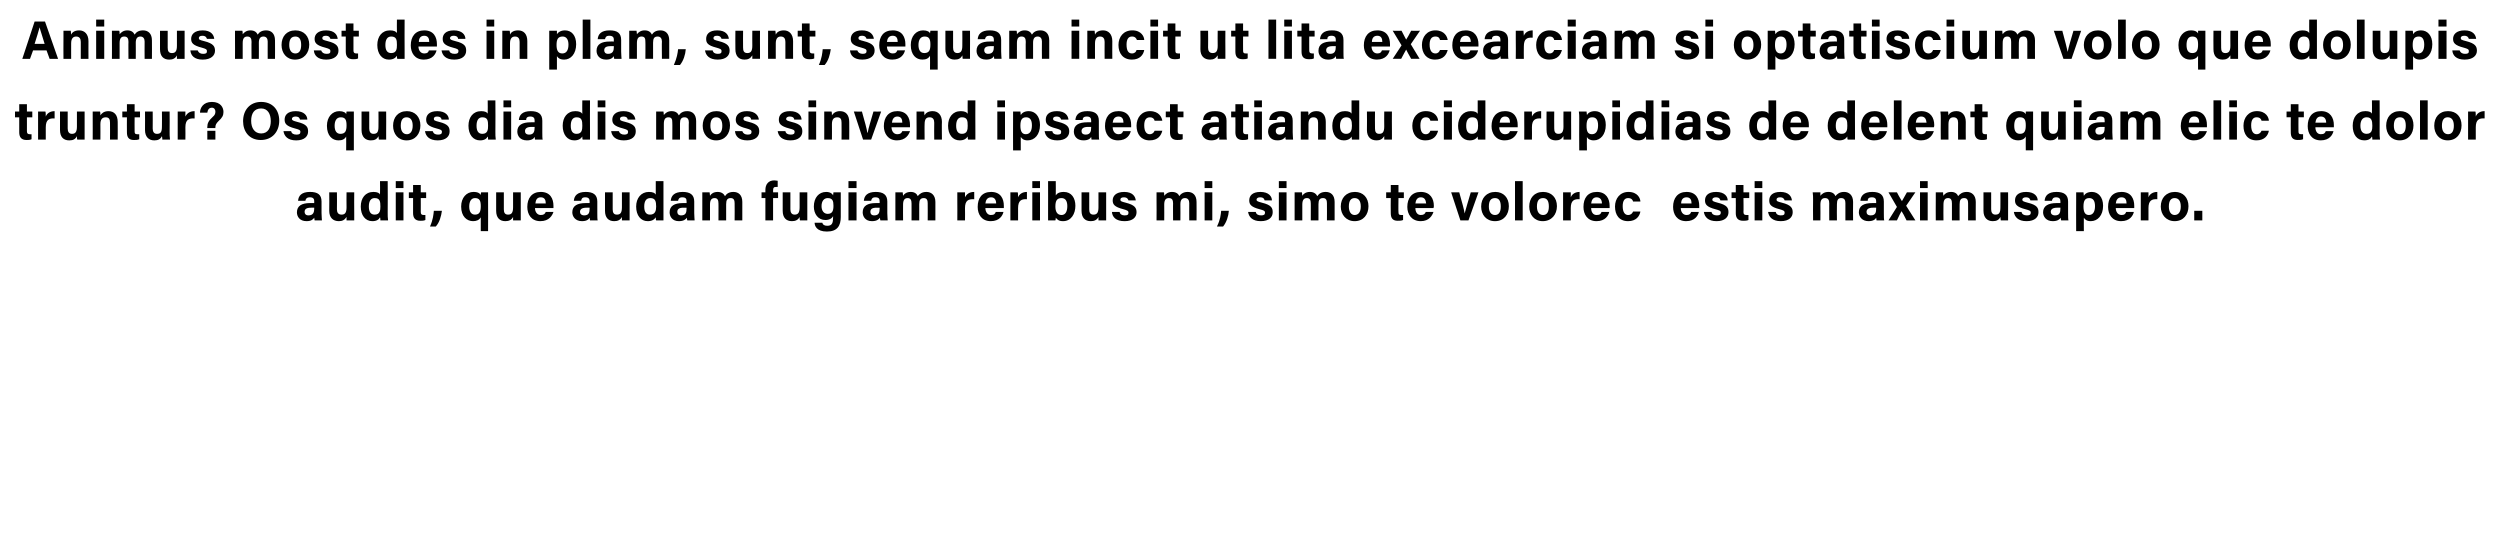
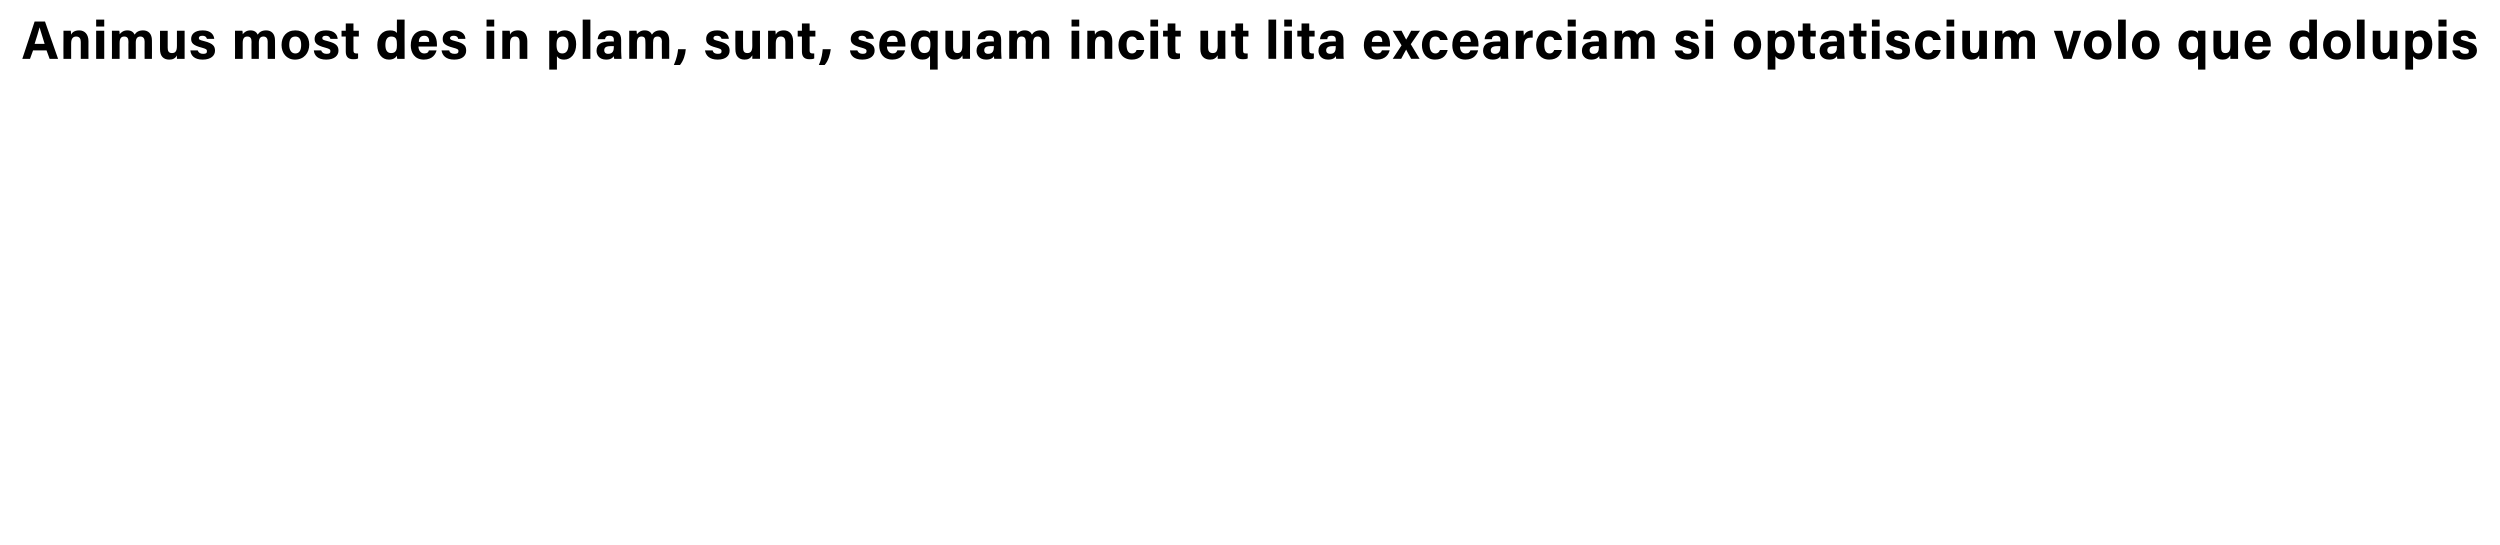
<svg xmlns="http://www.w3.org/2000/svg" version="1.1" width="650px" height="141.7px" viewBox="0 -5 650 141.7" style="top:-5px">
  <desc>Animus most des in plam, sunt, sequam incit ut lita excearciam si optatiscium volo que dolupis truntur? Os quos dia d...</desc>
  <defs />
  <g id="Polygon4940">
-     <path d="m83.6 50.4c0 .7.1 1.7.1 1.9c0 0-1.9 0-1.9 0c0-.2-.1-.5-.1-.7c-.3.4-.7.9-2 .9c-1.8 0-2.5-1.2-2.5-2.3c0-1.7 1.3-2.4 3.4-2.4c.03-.03 1.1 0 1.1 0c0 0-.03-.47 0-.5c0-.5-.2-1-1.1-1c-.9 0-1.1.4-1.2.9c0 0-1.9 0-1.9 0c.1-1.3.9-2.3 3.1-2.3c2 0 3 .7 3 2.5c0 0 0 3 0 3zm-1.9-1.4c0 0-.84-.02-.8 0c-1.3 0-1.7.4-1.7 1.1c0 .5.3.9 1 .9c1.3 0 1.5-.9 1.5-1.8c-.03-.02 0-.2 0-.2zm10.4 1.2c0 .7 0 1.4 0 2.1c0 0-2 0-2 0c0-.2 0-.6 0-.9c-.5.8-1.1 1.1-2 1.1c-1.5 0-2.5-.9-2.5-2.7c.05-.03 0-4.8 0-4.8l2 0c0 0 .05 4.36 0 4.4c0 .8.3 1.4 1.2 1.4c.9 0 1.3-.5 1.3-1.9c-.04 0 0-3.9 0-3.9l2 0c0 0-.04 5.19 0 5.2zm8.7-8.1c0 0 .05 8.2 0 8.2c0 .7 0 1.3.1 2c0 0-2 0-2 0c0-.2 0-.6-.1-.8c-.3.6-.9 1-2 1c-1.8 0-3-1.5-3-3.8c0-2.2 1.2-3.8 3.3-3.8c1 0 1.6.3 1.7.7c.05-.03 0-3.5 0-3.5l2 0zm-3.4 8.7c1.4 0 1.5-1.1 1.5-2.1c0-1.3-.1-2.2-1.5-2.2c-1 0-1.5.8-1.5 2.2c0 1.4.5 2.1 1.5 2.1zm5.5-5.8l2 0l0 7.3l-2 0l0-7.3zm0-1.1l0-1.8l2 0l0 1.8l-2 0zm3.4 1.1l1.1 0l0-1.9l2 0l0 1.9l1.4 0l0 1.5l-1.4 0c0 0 .02 3.63 0 3.6c0 .6.2.8.8.8c.1 0 .3 0 .4 0c0 0 0 1.3 0 1.3c-.4.2-.9.2-1.3.2c-1.4 0-1.9-.8-1.9-2c.02-.04 0-3.9 0-3.9l-1.1 0l0-1.5zm5.5 8.9c.8-1.8.9-3.1 1-4.1c0 0 2.1 0 2.1 0c-.2 1.4-.6 3-1.6 4.1c0 0-1.5 0-1.5 0zm13.2-2.4c-.4.7-1.1 1-2 1c-1.6 0-3.1-1.2-3.1-3.8c0-2.3 1.4-3.8 3.2-3.8c1.2 0 1.7.4 1.9.8c0-.2 0-.5.1-.7c0 0 1.8 0 1.8 0c0 .7 0 1.4 0 2c.03.03 0 8.1 0 8.1l-1.9 0c0 0-.01-3.58 0-3.6zm-1.5-.7c1.2 0 1.5-.8 1.5-2.2c0-1.4-.3-2.1-1.5-2.1c-1 0-1.5.9-1.5 2.2c0 1.3.5 2.1 1.5 2.1zm11.9-.6c0 .7 0 1.4 0 2.1c0 0-2 0-2 0c0-.2 0-.6 0-.9c-.4.8-1.1 1.1-2 1.1c-1.5 0-2.4-.9-2.4-2.7c-.02-.03 0-4.8 0-4.8l2 0c0 0-.02 4.36 0 4.4c0 .8.2 1.4 1.1 1.4c.9 0 1.3-.5 1.3-1.9c-.01 0 0-3.9 0-3.9l2 0c0 0-.01 5.19 0 5.2zm3.7-1.1c0 .9.5 1.8 1.5 1.8c.8 0 1.1-.3 1.3-.8c0 0 2 0 2 0c-.3.9-1.1 2.4-3.4 2.4c-2.4 0-3.4-1.8-3.4-3.7c0-2.3 1.2-3.9 3.5-3.9c2.5 0 3.3 1.8 3.3 3.6c0 .2 0 .4 0 .6c0 0-4.8 0-4.8 0zm2.8-1.2c0-.9-.3-1.6-1.3-1.6c-1 0-1.3.7-1.4 1.6c0 0 2.7 0 2.7 0zm13.4 2.5c0 .7 0 1.7.1 1.9c0 0-2 0-2 0c0-.2-.1-.5-.1-.7c-.2.4-.7.9-2 .9c-1.7 0-2.5-1.2-2.5-2.3c0-1.7 1.3-2.4 3.5-2.4c-.03-.03 1 0 1 0c0 0 .01-.47 0-.5c0-.5-.2-1-1.1-1c-.9 0-1 .4-1.1.9c0 0-1.9 0-1.9 0c.1-1.3.9-2.3 3.1-2.3c1.9 0 3 .7 3 2.5c0 0 0 3 0 3zm-2-1.4c0 0-.8-.02-.8 0c-1.2 0-1.7.4-1.7 1.1c0 .5.4.9 1.1.9c1.3 0 1.4-.9 1.4-1.8c.01-.02 0-.2 0-.2zm10.4 1.2c0 .7 0 1.4 0 2.1c0 0-2 0-2 0c0-.2 0-.6 0-.9c-.4.8-1.1 1.1-2 1.1c-1.5 0-2.4-.9-2.4-2.7c-.02-.03 0-4.8 0-4.8l2 0c0 0-.02 4.36 0 4.4c0 .8.2 1.4 1.1 1.4c.9 0 1.3-.5 1.3-1.9c-.01 0 0-3.9 0-3.9l2 0c0 0-.01 5.19 0 5.2zm8.8-8.1c0 0-.01 8.2 0 8.2c0 .7 0 1.3 0 2c0 0-1.9 0-1.9 0c-.1-.2-.1-.6-.1-.8c-.4.6-1 1-2.1 1c-1.8 0-3-1.5-3-3.8c0-2.2 1.3-3.8 3.3-3.8c1.1 0 1.6.3 1.8.7c-.02-.03 0-3.5 0-3.5l2 0zm-3.5 8.7c1.4 0 1.6-1.1 1.6-2.1c0-1.3-.2-2.2-1.5-2.2c-1.1 0-1.6.8-1.6 2.2c0 1.4.5 2.1 1.5 2.1zm11.5-.4c0 .7.1 1.7.1 1.9c0 0-1.9 0-1.9 0c-.1-.2-.1-.5-.1-.7c-.3.4-.8.9-2.1.9c-1.7 0-2.4-1.2-2.4-2.3c0-1.7 1.3-2.4 3.4-2.4c.01-.03 1 0 1 0c0 0 .05-.47 0-.5c0-.5-.1-1-1.1-1c-.8 0-1 .4-1.1.9c0 0-1.9 0-1.9 0c.1-1.3.9-2.3 3.1-2.3c1.9 0 3 .7 3 2.5c0 0 0 3 0 3zm-2-1.4c0 0-.76-.02-.8 0c-1.2 0-1.6.4-1.6 1.1c0 .5.3.9 1 .9c1.3 0 1.4-.9 1.4-1.8c.05-.02 0-.2 0-.2zm4.1-2.1c0-.6 0-1.2 0-1.9c0 0 1.9 0 1.9 0c0 .2.1.6.1.9c.3-.5.9-1 2-1c1 0 1.6.5 1.9 1.1c.4-.6 1-1.1 2.2-1.1c1.3 0 2.3.8 2.3 2.6c0 .03 0 4.8 0 4.8l-2 0c0 0 .04-4.52 0-4.5c0-.7-.2-1.3-1-1.3c-.9 0-1.2.5-1.2 1.6c0 .04 0 4.2 0 4.2l-2 0c0 0 .02-4.45 0-4.4c0-.8-.2-1.4-1-1.4c-.8 0-1.2.5-1.2 1.7c-.02.04 0 4.1 0 4.1l-2 0c0 0 0-5.39 0-5.4zm16.4 5.4l0-5.8l-1 0l0-1.5l1 0c0 0 .02-.59 0-.6c0-1.5.8-2.5 2.3-2.5c.3 0 .8.1.9.1c0 0 0 1.6 0 1.6c-.1 0-.2 0-.4 0c-.6 0-.8.2-.8 1c.02-.04 0 .4 0 .4l1.3 0l0 1.5l-1.3 0l0 5.8l-2 0zm10.9-2.1c0 .7 0 1.4 0 2.1c0 0-1.9 0-1.9 0c-.1-.2-.1-.6-.1-.9c-.4.8-1.1 1.1-2 1.1c-1.5 0-2.4-.9-2.4-2.7c0-.03 0-4.8 0-4.8l2 0c0 0 0 4.36 0 4.4c0 .8.3 1.4 1.1 1.4c.9 0 1.3-.5 1.3-1.9c.01 0 0-3.9 0-3.9l2 0c0 0 .01 5.19 0 5.2zm8.7 1.2c0 2.3-.9 3.8-3.6 3.8c-2.7 0-3.2-1.5-3.2-2.3c0 0 2 0 2 0c.1.5.5.8 1.3.8c1.3 0 1.5-.8 1.5-2.2c0 0 0-.3 0-.3c-.3.6-1 1-2 1c-1.9 0-3-1.6-3-3.5c0-2.3 1.3-3.8 3.2-3.8c1.2 0 1.7.6 1.8.9c0-.2.1-.6.1-.8c0 0 1.9 0 1.9 0c0 .7 0 1.4 0 2.1c0 0 0 4.3 0 4.3zm-3.4-.8c1.2 0 1.5-.8 1.5-2.1c0-1.2-.2-2-1.5-2c-.9 0-1.6.7-1.6 2.1c0 1.3.7 2 1.6 2zm5.4-5.6l2.1 0l0 7.3l-2.1 0l0-7.3zm0-1.1l0-1.8l2.1 0l0 1.8l-2.1 0zm10.1 6.5c0 .7.1 1.7.1 1.9c0 0-1.9 0-1.9 0c-.1-.2-.1-.5-.1-.7c-.3.4-.8.9-2.1.9c-1.7 0-2.4-1.2-2.4-2.3c0-1.7 1.3-2.4 3.4-2.4c0-.03 1 0 1 0c0 0 .04-.47 0-.5c0-.5-.1-1-1.1-1c-.8 0-1 .4-1.1.9c0 0-1.9 0-1.9 0c.1-1.3.9-2.3 3.1-2.3c1.9 0 3 .7 3 2.5c0 0 0 3 0 3zm-2-1.4c0 0-.77-.02-.8 0c-1.2 0-1.6.4-1.6 1.1c0 .5.3.9 1 .9c1.3 0 1.4-.9 1.4-1.8c.04-.02 0-.2 0-.2zm4.1-2.1c0-.6 0-1.2 0-1.9c0 0 1.9 0 1.9 0c0 .2.1.6.1.9c.3-.5.9-1 2-1c1 0 1.6.5 1.8 1.1c.5-.6 1.1-1.1 2.3-1.1c1.2 0 2.3.8 2.3 2.6c-.02.03 0 4.8 0 4.8l-2 0c0 0 .03-4.52 0-4.5c0-.7-.2-1.3-1-1.3c-.9 0-1.2.5-1.2 1.6c-.02.04 0 4.2 0 4.2l-2 0c0 0 .01-4.45 0-4.4c0-.8-.2-1.4-1-1.4c-.8 0-1.2.5-1.2 1.7c-.03.04 0 4.1 0 4.1l-2 0c0 0-.02-5.39 0-5.4zm16.1.1c0-.7 0-1.3 0-2c0 0 2 0 2 0c0 .2 0 .9 0 1.3c.4-.8 1.1-1.4 2.4-1.4c0 0 0 1.9 0 1.9c-1.5-.1-2.4.3-2.4 2.3c.04.03 0 3.2 0 3.2l-2 0c0 0 .03-5.29 0-5.3zm7.3 2.1c0 .9.5 1.8 1.4 1.8c.9 0 1.1-.3 1.3-.8c0 0 2 0 2 0c-.2.9-1 2.4-3.3 2.4c-2.4 0-3.4-1.8-3.4-3.7c0-2.3 1.1-3.9 3.5-3.9c2.5 0 3.3 1.8 3.3 3.6c0 .2 0 .4 0 .6c0 0-4.8 0-4.8 0zm2.8-1.2c0-.9-.4-1.6-1.3-1.6c-1 0-1.4.7-1.5 1.6c0 0 2.8 0 2.8 0zm3.7-.9c0-.7 0-1.3 0-2c0 0 1.9 0 1.9 0c.1.2.1.9.1 1.3c.3-.8 1.1-1.4 2.3-1.4c0 0 0 1.9 0 1.9c-1.4-.1-2.3.3-2.3 2.3c0 .03 0 3.2 0 3.2l-2 0c0 0-.01-5.29 0-5.3zm5.7-2l2 0l0 7.3l-2 0l0-7.3zm0-1.1l0-1.8l2 0l0 1.8l-2 0zm4.1-1.8l2 0c0 0 .03 3.71 0 3.7c.3-.5.9-.9 2.1-.9c2 0 3 1.6 3 3.6c0 2.1-1.1 4-3.2 4c-1.1 0-1.5-.4-1.9-.9c0 .2 0 .5-.1.7c0 0-1.9 0-1.9 0c0-.8 0-1.6 0-2.4c.02.02 0-7.8 0-7.8zm3.5 4.4c-1.2 0-1.6.7-1.6 2.2c0 1.2.4 2.2 1.6 2.2c1 0 1.5-.9 1.5-2.3c0-1.2-.4-2.1-1.5-2.1zm11.6 3.7c0 .7 0 1.4 0 2.1c0 0-2 0-2 0c0-.2 0-.6 0-.9c-.4.8-1.1 1.1-2 1.1c-1.5 0-2.4-.9-2.4-2.7c-.02-.03 0-4.8 0-4.8l2 0c0 0-.02 4.36 0 4.4c0 .8.2 1.4 1.1 1.4c.9 0 1.3-.5 1.3-1.9c-.01 0 0-3.9 0-3.9l2 0c0 0-.01 5.19 0 5.2zm3.5-.1c.1.6.6.9 1.3.9c.8 0 1-.2 1-.7c0-.5-.3-.6-1.3-.9c-2.4-.6-2.8-1.3-2.8-2.3c0-1.1.8-2.2 3-2.2c2.2 0 2.9 1.2 3 2.2c0 0-1.9 0-1.9 0c-.1-.3-.3-.8-1.2-.8c-.7 0-.9.3-.9.6c0 .4.2.5 1.4.8c2.4.6 2.8 1.4 2.8 2.5c0 1.2-.9 2.3-3.1 2.3c-2.3 0-3.2-1.1-3.3-2.4c0 0 2 0 2 0zm9.6-3.2c0-.6 0-1.2 0-1.9c0 0 1.9 0 1.9 0c.1.2.1.6.1.9c.4-.5 1-1 2-1c1.1 0 1.7.5 1.9 1.1c.4-.6 1.1-1.1 2.2-1.1c1.3 0 2.3.8 2.3 2.6c.04.03 0 4.8 0 4.8l-1.9 0c0 0-.02-4.52 0-4.5c0-.7-.3-1.3-1.1-1.3c-.8 0-1.2.5-1.2 1.6c.04.04 0 4.2 0 4.2l-1.9 0c0 0-.03-4.45 0-4.4c0-.8-.2-1.4-1.1-1.4c-.8 0-1.2.5-1.2 1.7c.03.04 0 4.1 0 4.1l-2 0c0 0 .04-5.39 0-5.4zm12.5-1.9l2 0l0 7.3l-2 0l0-7.3zm0-1.1l0-1.8l2 0l0 1.8l-2 0zm3.2 10c.9-1.8 1-3.1 1.1-4.1c0 0 2 0 2 0c-.1 1.4-.6 3-1.5 4.1c0 0-1.6 0-1.6 0zm10.1-3.8c.1.6.6.9 1.4.9c.7 0 1-.2 1-.7c0-.5-.3-.6-1.4-.9c-2.3-.6-2.7-1.3-2.7-2.3c0-1.1.7-2.2 2.9-2.2c2.2 0 3 1.2 3 2.2c0 0-1.9 0-1.9 0c-.1-.3-.2-.8-1.2-.8c-.6 0-.9.3-.9.6c0 .4.3.5 1.4.8c2.5.6 2.8 1.4 2.8 2.5c0 1.2-.9 2.3-3.1 2.3c-2.2 0-3.1-1.1-3.3-2.4c0 0 2 0 2 0zm6-5.1l2 0l0 7.3l-2 0l0-7.3zm0-1.1l0-1.8l2 0l0 1.8l-2 0zm4.1 3c0-.6 0-1.2 0-1.9c0 0 1.9 0 1.9 0c0 .2.1.6.1.9c.3-.5.9-1 2-1c1 0 1.6.5 1.9 1.1c.4-.6 1-1.1 2.2-1.1c1.3 0 2.3.8 2.3 2.6c-.01.03 0 4.8 0 4.8l-2 0c0 0 .03-4.52 0-4.5c0-.7-.2-1.3-1-1.3c-.9 0-1.2.5-1.2 1.6c-.01.04 0 4.2 0 4.2l-2 0c0 0 .02-4.45 0-4.4c0-.8-.2-1.4-1-1.4c-.8 0-1.2.5-1.2 1.7c-.02.04 0 4.1 0 4.1l-2 0c0 0-.01-5.39 0-5.4zm19.2 1.7c0 2.2-1.3 3.9-3.6 3.9c-2.2 0-3.6-1.7-3.6-3.8c0-2.2 1.4-3.8 3.7-3.8c2.1 0 3.5 1.5 3.5 3.7zm-5.1.1c0 1.4.6 2.2 1.5 2.2c1 0 1.6-.8 1.6-2.2c0-1.5-.6-2.2-1.6-2.2c-.9 0-1.5.6-1.5 2.2zm9.7-3.7l1.2 0l0-1.9l2 0l0 1.9l1.4 0l0 1.5l-1.4 0c0 0-.05 3.63 0 3.6c0 .6.1.8.7.8c.1 0 .3 0 .5 0c0 0 0 1.3 0 1.3c-.4.2-1 .2-1.4.2c-1.4 0-1.8-.8-1.8-2c-.05-.04 0-3.9 0-3.9l-1.2 0l0-1.5zm7.6 4.1c0 .9.4 1.8 1.4 1.8c.8 0 1.1-.3 1.3-.8c0 0 2 0 2 0c-.3.9-1.1 2.4-3.3 2.4c-2.4 0-3.5-1.8-3.5-3.7c0-2.3 1.2-3.9 3.5-3.9c2.5 0 3.4 1.8 3.4 3.6c0 .2 0 .4-.1.6c0 0-4.7 0-4.7 0zm2.8-1.2c-.1-.9-.4-1.6-1.4-1.6c-.9 0-1.3.7-1.4 1.6c0 0 2.8 0 2.8 0zm8.6-2.9c.7 2.5 1.3 4.6 1.4 5.5c0 0 0 0 0 0c.3-1.2 1-3.4 1.6-5.5c-.01.04 2 0 2 0l-2.6 7.3l-2.1 0l-2.4-7.3c0 0 2.13.04 2.1 0zm12.9 3.6c0 2.2-1.3 3.9-3.6 3.9c-2.3 0-3.6-1.7-3.6-3.8c0-2.2 1.4-3.8 3.7-3.8c2.1 0 3.5 1.5 3.5 3.7zm-5.2.1c0 1.4.6 2.2 1.6 2.2c1 0 1.5-.8 1.5-2.2c0-1.5-.5-2.2-1.5-2.2c-1 0-1.6.6-1.6 2.2zm6.8 3.6l0-10.2l2 0l0 10.2l-2 0zm10.9-3.7c0 2.2-1.4 3.9-3.7 3.9c-2.2 0-3.5-1.7-3.5-3.8c0-2.2 1.3-3.8 3.6-3.8c2.2 0 3.6 1.5 3.6 3.7zm-5.2.1c0 1.4.6 2.2 1.6 2.2c1 0 1.5-.8 1.5-2.2c0-1.5-.5-2.2-1.5-2.2c-1 0-1.6.6-1.6 2.2zm6.8-1.7c0-.7 0-1.3 0-2c0 0 2 0 2 0c0 .2 0 .9 0 1.3c.3-.8 1.1-1.4 2.3-1.4c0 0 0 1.9 0 1.9c-1.4-.1-2.3.3-2.3 2.3c.02.03 0 3.2 0 3.2l-2 0c0 0 .01-5.29 0-5.3zm7.3 2.1c0 .9.4 1.8 1.4 1.8c.9 0 1.1-.3 1.3-.8c0 0 2 0 2 0c-.2.9-1 2.4-3.3 2.4c-2.4 0-3.4-1.8-3.4-3.7c0-2.3 1.1-3.9 3.5-3.9c2.4 0 3.3 1.8 3.3 3.6c0 .2 0 .4 0 .6c0 0-4.8 0-4.8 0zm2.8-1.2c0-.9-.4-1.6-1.4-1.6c-.9 0-1.3.7-1.4 1.6c0 0 2.8 0 2.8 0zm10 2.1c-.2 1.2-1.1 2.5-3.2 2.5c-2.3 0-3.4-1.6-3.4-3.8c0-2.1 1.3-3.8 3.5-3.8c2.4 0 3.1 1.7 3.1 2.5c0 0-1.9 0-1.9 0c-.1-.5-.5-.9-1.3-.9c-.9 0-1.4.7-1.4 2.1c0 1.6.6 2.3 1.4 2.3c.7 0 1.1-.4 1.3-.9c0 0 1.9 0 1.9 0zm10.5-.9c0 .9.5 1.8 1.5 1.8c.8 0 1-.3 1.2-.8c0 0 2 0 2 0c-.2.9-1 2.4-3.3 2.4c-2.4 0-3.4-1.8-3.4-3.7c0-2.3 1.2-3.9 3.5-3.9c2.5 0 3.3 1.8 3.3 3.6c0 .2 0 .4 0 .6c0 0-4.8 0-4.8 0zm2.8-1.2c0-.9-.3-1.6-1.3-1.6c-1 0-1.4.7-1.4 1.6c0 0 2.7 0 2.7 0zm5.2 2.2c.1.6.6.9 1.4.9c.7 0 1-.2 1-.7c0-.5-.3-.6-1.4-.9c-2.3-.6-2.7-1.3-2.7-2.3c0-1.1.7-2.2 2.9-2.2c2.2 0 3 1.2 3 2.2c0 0-1.9 0-1.9 0c-.1-.3-.2-.8-1.2-.8c-.6 0-.9.3-.9.6c0 .4.3.5 1.4.8c2.5.6 2.8 1.4 2.8 2.5c0 1.2-.9 2.3-3.1 2.3c-2.2 0-3.1-1.1-3.3-2.4c0 0 2 0 2 0zm5.2-5.1l1.1 0l0-1.9l2 0l0 1.9l1.5 0l0 1.5l-1.5 0c0 0 .05 3.63 0 3.6c0 .6.2.8.8.8c.1 0 .3 0 .5 0c0 0 0 1.3 0 1.3c-.4.2-1 .2-1.4.2c-1.4 0-1.9-.8-1.9-2c.05-.04 0-3.9 0-3.9l-1.1 0l0-1.5zm6 0l2 0l0 7.3l-2 0l0-7.3zm0-1.1l0-1.8l2 0l0 1.8l-2 0zm5.5 6.2c.1.6.6.9 1.3.9c.8 0 1-.2 1-.7c0-.5-.3-.6-1.3-.9c-2.4-.6-2.7-1.3-2.7-2.3c0-1.1.7-2.2 2.9-2.2c2.2 0 2.9 1.2 3 2.2c0 0-1.9 0-1.9 0c-.1-.3-.3-.8-1.2-.8c-.7 0-.9.3-.9.6c0 .4.2.5 1.4.8c2.4.6 2.8 1.4 2.8 2.5c0 1.2-.9 2.3-3.1 2.3c-2.2 0-3.1-1.1-3.3-2.4c0 0 2 0 2 0zm9.7-3.2c0-.6 0-1.2-.1-1.9c0 0 2 0 2 0c0 .2 0 .6 0 .9c.4-.5 1-1 2.1-1c1 0 1.6.5 1.8 1.1c.5-.6 1.1-1.1 2.3-1.1c1.2 0 2.3.8 2.3 2.6c-.05.03 0 4.8 0 4.8l-2 0c0 0 0-4.52 0-4.5c0-.7-.2-1.3-1.1-1.3c-.8 0-1.1.5-1.1 1.6c-.05.04 0 4.2 0 4.2l-2 0c0 0-.02-4.45 0-4.4c0-.8-.2-1.4-1.1-1.4c-.8 0-1.2.5-1.2 1.7c.04.04 0 4.1 0 4.1l-1.9 0c0 0-.05-5.39 0-5.4zm18.4 3.5c0 .7 0 1.7.1 1.9c0 0-2 0-2 0c0-.2-.1-.5-.1-.7c-.2.4-.7.9-2 .9c-1.7 0-2.5-1.2-2.5-2.3c0-1.7 1.3-2.4 3.5-2.4c-.03-.03 1 0 1 0c0 0 0-.47 0-.5c0-.5-.2-1-1.1-1c-.9 0-1.1.4-1.1.9c0 0-1.9 0-1.9 0c.1-1.3.9-2.3 3.1-2.3c1.9 0 3 .7 3 2.5c0 0 0 3 0 3zm-2-1.4c0 0-.81-.02-.8 0c-1.2 0-1.7.4-1.7 1.1c0 .5.3.9 1.1.9c1.3 0 1.4-.9 1.4-1.8c0-.02 0-.2 0-.2zm5.4-4c.7 1.4 1.1 1.9 1.3 2.3c0 0 0 0 0 0c.2-.4.7-1.2 1.3-2.3c-.03.04 2.2 0 2.2 0l-2.4 3.5l2.4 3.8c0 0-2.29-.01-2.3 0c-.6-1.2-1-2-1.3-2.4c0 0 0 0 0 0c-.2.3-.7 1.3-1.2 2.4c-.05-.01-2.2 0-2.2 0l2.2-3.5l-2.2-3.8c0 0 2.19.04 2.2 0zm6 0l2 0l0 7.3l-2 0l0-7.3zm0-1.1l0-1.8l2 0l0 1.8l-2 0zm4.1 3c0-.6 0-1.2 0-1.9c0 0 1.9 0 1.9 0c0 .2 0 .6.1.9c.3-.5.9-1 2-1c1 0 1.6.5 1.8 1.1c.5-.6 1.1-1.1 2.3-1.1c1.2 0 2.3.8 2.3 2.6c-.03.03 0 4.8 0 4.8l-2 0c0 0 .02-4.52 0-4.5c0-.7-.2-1.3-1-1.3c-.9 0-1.2.5-1.2 1.6c-.03.04 0 4.2 0 4.2l-2 0c0 0 0-4.45 0-4.4c0-.8-.2-1.4-1-1.4c-.8 0-1.2.5-1.2 1.7c-.04.04 0 4.1 0 4.1l-2 0c0 0-.03-5.39 0-5.4zm18.8 3.3c0 .7 0 1.4 0 2.1c0 0-1.9 0-1.9 0c0-.2-.1-.6-.1-.9c-.4.8-1 1.1-2 1.1c-1.4 0-2.4-.9-2.4-2.7c.02-.03 0-4.8 0-4.8l2 0c0 0 .02 4.36 0 4.4c0 .8.3 1.4 1.1 1.4c1 0 1.3-.5 1.3-1.9c.03 0 0-3.9 0-3.9l2 0c0 0 .03 5.19 0 5.2zm3.5-.1c.1.6.6.9 1.4.9c.7 0 1-.2 1-.7c0-.5-.3-.6-1.4-.9c-2.3-.6-2.7-1.3-2.7-2.3c0-1.1.7-2.2 2.9-2.2c2.2 0 3 1.2 3 2.2c0 0-1.9 0-1.9 0c-.1-.3-.2-.8-1.2-.8c-.6 0-.9.3-.9.6c0 .4.3.5 1.4.8c2.5.6 2.8 1.4 2.8 2.5c0 1.2-.9 2.3-3.1 2.3c-2.2 0-3.1-1.1-3.3-2.4c0 0 2 0 2 0zm12.1.3c0 .7 0 1.7.1 1.9c0 0-1.9 0-1.9 0c-.1-.2-.1-.5-.1-.7c-.3.4-.8.9-2.1.9c-1.7 0-2.5-1.2-2.5-2.3c0-1.7 1.4-2.4 3.5-2.4c-.01-.03 1 0 1 0c0 0 .02-.47 0-.5c0-.5-.2-1-1.1-1c-.8 0-1 .4-1.1.9c0 0-1.9 0-1.9 0c.1-1.3.9-2.3 3.1-2.3c1.9 0 3 .7 3 2.5c0 0 0 3 0 3zm-2-1.4c0 0-.79-.02-.8 0c-1.2 0-1.7.4-1.7 1.1c0 .5.4.9 1.1.9c1.3 0 1.4-.9 1.4-1.8c.03-.02 0-.2 0-.2zm4.1 6.1c0 0-.03-8.31 0-8.3c0-.6 0-1.2 0-1.8c0 0 1.9 0 1.9 0c0 .2.1.7.1.9c.3-.5.9-1 2.1-1c1.6 0 2.9 1.3 2.9 3.6c0 2.5-1.4 4-3.2 4c-1 0-1.5-.4-1.8-.9c-.03.05 0 3.5 0 3.5l-2 0zm3.4-8.6c-1.1 0-1.5.7-1.5 2.2c0 1.4.4 2.2 1.4 2.2c1.1 0 1.6-.9 1.6-2.3c0-1.4-.5-2.1-1.5-2.1zm6.9 2.6c0 .9.5 1.8 1.5 1.8c.8 0 1-.3 1.2-.8c0 0 2 0 2 0c-.2.9-1 2.4-3.3 2.4c-2.4 0-3.4-1.8-3.4-3.7c0-2.3 1.1-3.9 3.5-3.9c2.5 0 3.3 1.8 3.3 3.6c0 .2 0 .4 0 .6c0 0-4.8 0-4.8 0zm2.8-1.2c0-.9-.3-1.6-1.3-1.6c-1 0-1.4.7-1.5 1.6c0 0 2.8 0 2.8 0zm3.7-.9c0-.7 0-1.3 0-2c0 0 2 0 2 0c0 .2 0 .9 0 1.3c.3-.8 1.1-1.4 2.3-1.4c0 0 0 1.9 0 1.9c-1.4-.1-2.3.3-2.3 2.3c.01.03 0 3.2 0 3.2l-2 0c0 0 0-5.29 0-5.3zm12.4 1.6c0 2.2-1.3 3.9-3.6 3.9c-2.2 0-3.6-1.7-3.6-3.8c0-2.2 1.4-3.8 3.7-3.8c2.1 0 3.5 1.5 3.5 3.7zm-5.1.1c0 1.4.6 2.2 1.5 2.2c1 0 1.6-.8 1.6-2.2c0-1.5-.6-2.2-1.6-2.2c-.9 0-1.5.6-1.5 2.2zm6.6 3.6l0-2.5l2.1 0l0 2.5l-2.1 0z" stroke="none" fill="#000" />
-   </g>
+     </g>
  <g id="Polygon4939">
-     <path d="m3.9 24l1.1 0l0-1.9l2 0l0 1.9l1.4 0l0 1.5l-1.4 0c0 0 .01 3.63 0 3.6c0 .6.2.8.8.8c.1 0 .3 0 .4 0c0 0 0 1.3 0 1.3c-.4.2-.9.2-1.3.2c-1.4 0-1.9-.8-1.9-2c.01-.04 0-3.9 0-3.9l-1.1 0l0-1.5zm6 2c0-.7 0-1.3 0-2c0 0 1.9 0 1.9 0c.1.2.1.9.1 1.3c.3-.8 1.1-1.4 2.3-1.4c0 0 0 1.9 0 1.9c-1.4-.1-2.3.3-2.3 2.3c0 .03 0 3.2 0 3.2l-2 0c0 0-.02-5.29 0-5.3zm12.1 3.2c0 .7 0 1.4 0 2.1c0 0-1.9 0-1.9 0c-.1-.2-.1-.6-.1-.9c-.4.8-1 1.1-2 1.1c-1.5 0-2.4-.9-2.4-2.7c.01-.03 0-4.8 0-4.8l2 0c0 0 .01 4.36 0 4.4c0 .8.3 1.4 1.1 1.4c.9 0 1.3-.5 1.3-1.9c.02 0 0-3.9 0-3.9l2 0c0 0 .02 5.19 0 5.2zm2.1-3.3c0-.6 0-1.3 0-1.9c0 0 1.9 0 1.9 0c.1.2.1.7.1 1c.3-.5.9-1.1 2.1-1.1c1.5 0 2.4 1 2.4 2.8c.03-.02 0 4.6 0 4.6l-2 0c0 0 .03-4.39 0-4.4c0-.8-.2-1.4-1.1-1.4c-.9 0-1.4.5-1.4 1.8c.03-.04 0 4 0 4l-2 0c0 0 .02-5.43 0-5.4zm7.7-1.9l1.2 0l0-1.9l2 0l0 1.9l1.4 0l0 1.5l-1.4 0c0 0-.03 3.63 0 3.6c0 .6.1.8.7.8c.1 0 .3 0 .5 0c0 0 0 1.3 0 1.3c-.4.2-1 .2-1.4.2c-1.4 0-1.8-.8-1.8-2c-.03-.04 0-3.9 0-3.9l-1.2 0l0-1.5zm12.3 5.2c0 .7 0 1.4.1 2.1c0 0-2 0-2 0c0-.2 0-.6-.1-.9c-.4.8-1 1.1-2 1.1c-1.4 0-2.4-.9-2.4-2.7c.03-.03 0-4.8 0-4.8l2 0c0 0 .03 4.36 0 4.4c0 .8.3 1.4 1.1 1.4c1 0 1.3-.5 1.3-1.9c.04 0 0-3.9 0-3.9l2 0c0 0 .04 5.19 0 5.2zm2.1-3.2c0-.7 0-1.3 0-2c0 0 2 0 2 0c0 .2 0 .9 0 1.3c.4-.8 1.1-1.4 2.4-1.4c0 0 0 1.9 0 1.9c-1.5-.1-2.4.3-2.4 2.3c.04.03 0 3.2 0 3.2l-2 0c0 0 .02-5.29 0-5.3zm7.7 2.3c0 0-.03-.31 0-.3c0-.9.3-1.6 1.4-2.6c.6-.5.7-.9.7-1.4c0-.5-.3-1-.9-1c-.8 0-1.1.6-1.2 1.3c0 0-1.9 0-1.9 0c0-1.2.8-2.8 3.1-2.8c2.3 0 3 1.5 3 2.6c0 .9-.3 1.5-1.3 2.4c-.6.6-.8 1-.8 1.6c-.03 0 0 .2 0 .2l-2.1 0zm0 3l0-2.3l2.1 0l0 2.3l-2.1 0zm18.7-4.9c0 2.7-1.7 5-4.8 5c-3 0-4.6-2.2-4.6-4.9c0-2.8 1.7-5 4.7-5c2.9 0 4.7 2 4.7 4.9zm-7.3 0c0 1.9.9 3.3 2.6 3.3c1.8 0 2.5-1.5 2.5-3.2c0-1.9-.8-3.3-2.5-3.3c-1.8 0-2.6 1.3-2.6 3.2zm10.4 2.7c.1.6.6.9 1.4.9c.7 0 1-.2 1-.7c0-.5-.3-.6-1.4-.9c-2.3-.6-2.7-1.3-2.7-2.3c0-1.1.7-2.2 2.9-2.2c2.2 0 3 1.2 3 2.2c0 0-1.9 0-1.9 0c-.1-.3-.2-.8-1.2-.8c-.6 0-.9.3-.9.6c0 .4.3.5 1.4.8c2.5.6 2.8 1.4 2.8 2.5c0 1.2-.9 2.3-3.1 2.3c-2.2 0-3.1-1.1-3.3-2.4c0 0 2 0 2 0zm14.3 1.4c-.4.7-1 1-2 1c-1.6 0-3-1.2-3-3.8c0-2.3 1.4-3.8 3.2-3.8c1.1 0 1.7.4 1.8.8c0-.2.1-.5.1-.7c0 0 1.9 0 1.9 0c0 .7 0 1.4 0 2c-.02.03 0 8.1 0 8.1l-2 0c0 0 .03-3.58 0-3.6zm-1.5-.7c1.3 0 1.6-.8 1.6-2.2c0-1.4-.3-2.1-1.5-2.1c-1.1 0-1.6.9-1.6 2.2c0 1.3.5 2.1 1.5 2.1zm11.9-.6c0 .7 0 1.4 0 2.1c0 0-1.9 0-1.9 0c0-.2-.1-.6-.1-.9c-.4.8-1 1.1-2 1.1c-1.4 0-2.4-.9-2.4-2.7c.02-.03 0-4.8 0-4.8l2 0c0 0 .02 4.36 0 4.4c0 .8.3 1.4 1.1 1.4c1 0 1.3-.5 1.3-1.9c.03 0 0-3.9 0-3.9l2 0c0 0 .03 5.19 0 5.2zm8.9-1.6c0 2.2-1.3 3.9-3.6 3.9c-2.2 0-3.5-1.7-3.5-3.8c0-2.2 1.3-3.8 3.6-3.8c2.1 0 3.5 1.5 3.5 3.7zm-5.1.1c0 1.4.6 2.2 1.6 2.2c.9 0 1.5-.8 1.5-2.2c0-1.5-.6-2.2-1.6-2.2c-.9 0-1.5.6-1.5 2.2zm8.3 1.4c.2.6.6.9 1.4.9c.7 0 1-.2 1-.7c0-.5-.3-.6-1.4-.9c-2.3-.6-2.7-1.3-2.7-2.3c0-1.1.7-2.2 2.9-2.2c2.2 0 3 1.2 3 2.2c0 0-1.9 0-1.9 0c0-.3-.2-.8-1.2-.8c-.6 0-.8.3-.8.6c0 .4.2.5 1.4.8c2.4.6 2.7 1.4 2.7 2.5c0 1.2-.9 2.3-3.1 2.3c-2.2 0-3.1-1.1-3.3-2.4c0 0 2 0 2 0zm16.3-8c0 0 .05 8.2 0 8.2c0 .7 0 1.3.1 2c0 0-2 0-2 0c0-.2 0-.6-.1-.8c-.3.6-.9 1-2 1c-1.8 0-3-1.5-3-3.8c0-2.2 1.2-3.8 3.3-3.8c1 0 1.6.3 1.7.7c.05-.03 0-3.5 0-3.5l2 0zm-3.4 8.7c1.4 0 1.5-1.1 1.5-2.1c0-1.3-.1-2.2-1.5-2.2c-1 0-1.5.8-1.5 2.2c0 1.4.5 2.1 1.5 2.1zm5.5-5.8l2 0l0 7.3l-2 0l0-7.3zm0-1.1l0-1.8l2 0l0 1.8l-2 0zm10.1 6.5c0 .7 0 1.7.1 1.9c0 0-2 0-2 0c0-.2-.1-.5-.1-.7c-.2.4-.7.9-2 .9c-1.8 0-2.5-1.2-2.5-2.3c0-1.7 1.3-2.4 3.5-2.4c-.04-.03 1 0 1 0c0 0 0-.47 0-.5c0-.5-.2-1-1.1-1c-.9 0-1.1.4-1.1.9c0 0-1.9 0-1.9 0c.1-1.3.9-2.3 3.1-2.3c1.9 0 3 .7 3 2.5c0 0 0 3 0 3zm-2-1.4c0 0-.81-.02-.8 0c-1.2 0-1.7.4-1.7 1.1c0 .5.3.9 1.1.9c1.2 0 1.4-.9 1.4-1.8c0-.02 0-.2 0-.2zm14.4-6.9c0 0-.04 8.2 0 8.2c0 .7 0 1.3 0 2c0 0-1.9 0-1.9 0c-.1-.2-.1-.6-.1-.8c-.4.6-1 1-2.1 1c-1.8 0-3-1.5-3-3.8c0-2.2 1.2-3.8 3.3-3.8c1 0 1.6.3 1.8.7c-.04-.03 0-3.5 0-3.5l2 0zm-3.5 8.7c1.4 0 1.5-1.1 1.5-2.1c0-1.3-.1-2.2-1.5-2.2c-1 0-1.5.8-1.5 2.2c0 1.4.5 2.1 1.5 2.1zm5.5-5.8l2 0l0 7.3l-2 0l0-7.3zm0-1.1l0-1.8l2 0l0 1.8l-2 0zm5.5 6.2c.2.6.7.9 1.4.9c.7 0 1-.2 1-.7c0-.5-.3-.6-1.3-.9c-2.4-.6-2.8-1.3-2.8-2.3c0-1.1.8-2.2 2.9-2.2c2.2 0 3 1.2 3.1 2.2c0 0-2 0-2 0c0-.3-.2-.8-1.1-.8c-.7 0-.9.3-.9.6c0 .4.2.5 1.4.8c2.4.6 2.7 1.4 2.7 2.5c0 1.2-.9 2.3-3.1 2.3c-2.2 0-3.1-1.1-3.3-2.4c0 0 2 0 2 0zm9.7-3.2c0-.6 0-1.2 0-1.9c0 0 1.9 0 1.9 0c0 .2.1.6.1.9c.4-.5 1-1 2-1c1.1 0 1.6.5 1.9 1.1c.4-.6 1-1.1 2.2-1.1c1.3 0 2.3.8 2.3 2.6c.01.03 0 4.8 0 4.8l-1.9 0c0 0-.05-4.52 0-4.5c0-.7-.3-1.3-1.1-1.3c-.9 0-1.2.5-1.2 1.6c.01.04 0 4.2 0 4.2l-2 0c0 0 .04-4.45 0-4.4c0-.8-.1-1.4-1-1.4c-.8 0-1.2.5-1.2 1.7c0 .04 0 4.1 0 4.1l-2 0c0 0 .01-5.39 0-5.4zm19.2 1.7c0 2.2-1.3 3.9-3.6 3.9c-2.2 0-3.5-1.7-3.5-3.8c0-2.2 1.3-3.8 3.6-3.8c2.1 0 3.5 1.5 3.5 3.7zm-5.1.1c0 1.4.6 2.2 1.6 2.2c1 0 1.5-.8 1.5-2.2c0-1.5-.6-2.2-1.6-2.2c-.9 0-1.5.6-1.5 2.2zm8.3 1.4c.2.6.7.9 1.4.9c.7 0 1-.2 1-.7c0-.5-.3-.6-1.3-.9c-2.4-.6-2.8-1.3-2.8-2.3c0-1.1.8-2.2 2.9-2.2c2.2 0 3 1.2 3.1 2.2c0 0-2 0-2 0c0-.3-.2-.8-1.1-.8c-.7 0-.9.3-.9.6c0 .4.2.5 1.4.8c2.4.6 2.7 1.4 2.7 2.5c0 1.2-.9 2.3-3.1 2.3c-2.2 0-3.1-1.1-3.2-2.4c0 0 1.9 0 1.9 0zm11.2 0c.1.6.6.9 1.4.9c.7 0 1-.2 1-.7c0-.5-.3-.6-1.4-.9c-2.3-.6-2.7-1.3-2.7-2.3c0-1.1.7-2.2 2.9-2.2c2.2 0 3 1.2 3 2.2c0 0-1.9 0-1.9 0c0-.3-.2-.8-1.2-.8c-.6 0-.9.3-.9.6c0 .4.3.5 1.4.8c2.5.6 2.8 1.4 2.8 2.5c0 1.2-.9 2.3-3.1 2.3c-2.2 0-3.1-1.1-3.3-2.4c0 0 2 0 2 0zm6-5.1l2 0l0 7.3l-2 0l0-7.3zm0-1.1l0-1.8l2 0l0 1.8l-2 0zm4.1 3c0-.6 0-1.3 0-1.9c0 0 1.9 0 1.9 0c.1.2.1.7.1 1c.3-.5.9-1.1 2.1-1.1c1.5 0 2.4 1 2.4 2.8c.03-.02 0 4.6 0 4.6l-2 0c0 0 .03-4.39 0-4.4c0-.8-.2-1.4-1.1-1.4c-.9 0-1.4.5-1.4 1.8c.03-.04 0 4 0 4l-2 0c0 0 .02-5.43 0-5.4zm9.8-1.9c.7 2.5 1.3 4.6 1.4 5.5c0 0 .1 0 .1 0c.2-1.2.9-3.4 1.5-5.5c0 .04 2 0 2 0l-2.6 7.3l-2.1 0l-2.4-7.3c0 0 2.15.04 2.1 0zm7.7 4.1c0 .9.5 1.8 1.5 1.8c.8 0 1.1-.3 1.3-.8c0 0 2 0 2 0c-.3.9-1.1 2.4-3.4 2.4c-2.3 0-3.4-1.8-3.4-3.7c0-2.3 1.2-3.9 3.5-3.9c2.5 0 3.3 1.8 3.3 3.6c0 .2 0 .4 0 .6c0 0-4.8 0-4.8 0zm2.8-1.2c0-.9-.3-1.6-1.3-1.6c-.9 0-1.3.7-1.4 1.6c0 0 2.7 0 2.7 0zm3.7-1c0-.6 0-1.3 0-1.9c0 0 2 0 2 0c0 .2 0 .7.1 1c.2-.5.8-1.1 2.1-1.1c1.4 0 2.4 1 2.4 2.8c-.05-.02 0 4.6 0 4.6l-2 0c0 0-.05-4.39 0-4.4c0-.8-.3-1.4-1.2-1.4c-.9 0-1.3.5-1.3 1.8c-.04-.04 0 4 0 4l-2.1 0c0 0 .04-5.43 0-5.4zm15.3-4.8c0 0-.04 8.2 0 8.2c0 .7 0 1.3 0 2c0 0-1.9 0-1.9 0c-.1-.2-.1-.6-.1-.8c-.4.6-1 1-2.1 1c-1.8 0-3-1.5-3-3.8c0-2.2 1.2-3.8 3.3-3.8c1 0 1.6.3 1.8.7c-.04-.03 0-3.5 0-3.5l2 0zm-3.5 8.7c1.4 0 1.5-1.1 1.5-2.1c0-1.3-.1-2.2-1.5-2.2c-1 0-1.5.8-1.5 2.2c0 1.4.5 2.1 1.5 2.1zm9.2-5.8l2 0l0 7.3l-2 0l0-7.3zm0-1.1l0-1.8l2 0l0 1.8l-2 0zm4.1 11.2c0 0-.03-8.31 0-8.3c0-.6 0-1.2 0-1.8c0 0 1.9 0 1.9 0c0 .2.1.7.1.9c.3-.5.9-1 2.1-1c1.6 0 2.9 1.3 2.9 3.6c0 2.5-1.4 4-3.2 4c-1 0-1.5-.4-1.8-.9c-.02.05 0 3.5 0 3.5l-2 0zm3.4-8.6c-1.1 0-1.5.7-1.5 2.2c0 1.4.4 2.2 1.4 2.2c1.1 0 1.6-.9 1.6-2.3c0-1.4-.5-2.1-1.5-2.1zm6.8 3.6c.1.6.6.9 1.3.9c.8 0 1-.2 1-.7c0-.5-.3-.6-1.3-.9c-2.4-.6-2.7-1.3-2.7-2.3c0-1.1.7-2.2 2.9-2.2c2.2 0 2.9 1.2 3 2.2c0 0-1.9 0-1.9 0c-.1-.3-.3-.8-1.2-.8c-.7 0-.9.3-.9.6c0 .4.2.5 1.4.8c2.4.6 2.8 1.4 2.8 2.5c0 1.2-.9 2.3-3.1 2.3c-2.2 0-3.1-1.1-3.3-2.4c0 0 2 0 2 0zm12.1.3c0 .7 0 1.7.1 1.9c0 0-2 0-2 0c0-.2-.1-.5-.1-.7c-.2.4-.7.9-2 .9c-1.8 0-2.5-1.2-2.5-2.3c0-1.7 1.3-2.4 3.5-2.4c-.03-.03 1 0 1 0c0 0 0-.47 0-.5c0-.5-.2-1-1.1-1c-.9 0-1.1.4-1.1.9c0 0-1.9 0-1.9 0c.1-1.3.9-2.3 3.1-2.3c1.9 0 3 .7 3 2.5c0 0 0 3 0 3zm-2-1.4c0 0-.81-.02-.8 0c-1.2 0-1.7.4-1.7 1.1c0 .5.3.9 1.1.9c1.2 0 1.4-.9 1.4-1.8c0-.02 0-.2 0-.2zm5.6.1c0 .9.5 1.8 1.5 1.8c.8 0 1-.3 1.2-.8c0 0 2 0 2 0c-.2.9-1 2.4-3.3 2.4c-2.4 0-3.4-1.8-3.4-3.7c0-2.3 1.1-3.9 3.5-3.9c2.5 0 3.3 1.8 3.3 3.6c0 .2 0 .4 0 .6c0 0-4.8 0-4.8 0zm2.8-1.2c0-.9-.3-1.6-1.3-1.6c-1 0-1.4.7-1.5 1.6c0 0 2.8 0 2.8 0zm10.1 2.1c-.3 1.2-1.1 2.5-3.3 2.5c-2.2 0-3.4-1.6-3.4-3.8c0-2.1 1.3-3.8 3.5-3.8c2.4 0 3.1 1.7 3.2 2.5c0 0-2 0-2 0c-.1-.5-.5-.9-1.2-.9c-1 0-1.5.7-1.5 2.1c0 1.6.6 2.3 1.4 2.3c.7 0 1.1-.4 1.3-.9c0 0 2 0 2 0zm.9-5l1.1 0l0-1.9l2 0l0 1.9l1.5 0l0 1.5l-1.5 0c0 0 .04 3.63 0 3.6c0 .6.2.8.8.8c.1 0 .3 0 .5 0c0 0 0 1.3 0 1.3c-.4.2-1 .2-1.4.2c-1.4 0-1.9-.8-1.9-2c.04-.04 0-3.9 0-3.9l-1.1 0l0-1.5zm15.8 5.4c0 .7 0 1.7.1 1.9c0 0-2 0-2 0c0-.2 0-.5 0-.7c-.3.4-.8.9-2.1.9c-1.7 0-2.5-1.2-2.5-2.3c0-1.7 1.3-2.4 3.5-2.4c-.03-.03 1 0 1 0c0 0 .01-.47 0-.5c0-.5-.2-1-1.1-1c-.9 0-1 .4-1.1.9c0 0-1.9 0-1.9 0c.1-1.3.9-2.3 3.1-2.3c1.9 0 3 .7 3 2.5c0 0 0 3 0 3zm-2-1.4c0 0-.8-.02-.8 0c-1.2 0-1.7.4-1.7 1.1c0 .5.4.9 1.1.9c1.3 0 1.4-.9 1.4-1.8c.01-.02 0-.2 0-.2zm3.2-4l1.1 0l0-1.9l2 0l0 1.9l1.5 0l0 1.5l-1.5 0c0 0 .04 3.63 0 3.6c0 .6.2.8.8.8c.1 0 .3 0 .5 0c0 0 0 1.3 0 1.3c-.4.2-1 .2-1.4.2c-1.4 0-1.9-.8-1.9-2c.04-.04 0-3.9 0-3.9l-1.1 0l0-1.5zm6 0l2 0l0 7.3l-2 0l0-7.3zm0-1.1l0-1.8l2 0l0 1.8l-2 0zm10 6.5c0 .7.1 1.7.1 1.9c0 0-1.9 0-1.9 0c-.1-.2-.1-.5-.1-.7c-.3.4-.8.9-2.1.9c-1.7 0-2.4-1.2-2.4-2.3c0-1.7 1.3-2.4 3.4-2.4c.01-.03 1 0 1 0c0 0 .04-.47 0-.5c0-.5-.1-1-1.1-1c-.8 0-1 .4-1.1.9c0 0-1.9 0-1.9 0c.1-1.3.9-2.3 3.1-2.3c1.9 0 3 .7 3 2.5c0 0 0 3 0 3zm-2-1.4c0 0-.77-.02-.8 0c-1.2 0-1.6.4-1.6 1.1c0 .5.3.9 1 .9c1.3 0 1.4-.9 1.4-1.8c.04-.02 0-.2 0-.2zm4.1-2.1c0-.6 0-1.3 0-1.9c0 0 1.9 0 1.9 0c.1.2.1.7.1 1c.3-.5.8-1.1 2.1-1.1c1.5 0 2.4 1 2.4 2.8c.01-.02 0 4.6 0 4.6l-2 0c0 0 .01-4.39 0-4.4c0-.8-.3-1.4-1.2-1.4c-.8 0-1.3.5-1.3 1.8c.02-.04 0 4 0 4l-2 0c0 0 0-5.43 0-5.4zm15.2-4.8c0 0 .02 8.2 0 8.2c0 .7 0 1.3 0 2c0 0-1.9 0-1.9 0c0-.2-.1-.6-.1-.8c-.3.6-1 1-2 1c-1.9 0-3-1.5-3-3.8c0-2.2 1.2-3.8 3.3-3.8c1 0 1.6.3 1.7.7c.02-.03 0-3.5 0-3.5l2 0zm-3.4 8.7c1.3 0 1.5-1.1 1.5-2.1c0-1.3-.2-2.2-1.5-2.2c-1 0-1.6.8-1.6 2.2c0 1.4.6 2.1 1.6 2.1zm11.9-.6c0 .7 0 1.4 0 2.1c0 0-2 0-2 0c0-.2 0-.6 0-.9c-.5.8-1.1 1.1-2 1.1c-1.5 0-2.5-.9-2.5-2.7c.05-.03 0-4.8 0-4.8l2.1 0c0 0-.05 4.36 0 4.4c0 .8.2 1.4 1.1 1.4c.9 0 1.3-.5 1.3-1.9c-.04 0 0-3.9 0-3.9l2 0c0 0-.04 5.19 0 5.2zm12-.2c-.3 1.2-1.1 2.5-3.3 2.5c-2.2 0-3.4-1.6-3.4-3.8c0-2.1 1.3-3.8 3.5-3.8c2.5 0 3.2 1.7 3.2 2.5c0 0-2 0-2 0c-.1-.5-.4-.9-1.2-.9c-.9 0-1.4.7-1.4 2.1c0 1.6.5 2.3 1.4 2.3c.7 0 1-.4 1.2-.9c0 0 2 0 2 0zm1.5-5l2.1 0l0 7.3l-2.1 0l0-7.3zm0-1.1l0-1.8l2.1 0l0 1.8l-2.1 0zm10.8-1.8c0 0-.02 8.2 0 8.2c0 .7 0 1.3 0 2c0 0-1.9 0-1.9 0c-.1-.2-.1-.6-.1-.8c-.4.6-1 1-2.1 1c-1.8 0-3-1.5-3-3.8c0-2.2 1.3-3.8 3.3-3.8c1.1 0 1.6.3 1.8.7c-.02-.03 0-3.5 0-3.5l2 0zm-3.5 8.7c1.4 0 1.6-1.1 1.6-2.1c0-1.3-.2-2.2-1.5-2.2c-1.1 0-1.6.8-1.6 2.2c0 1.4.5 2.1 1.5 2.1zm7.1-1.7c0 .9.5 1.8 1.5 1.8c.8 0 1.1-.3 1.3-.8c0 0 2 0 2 0c-.3.9-1.1 2.4-3.4 2.4c-2.3 0-3.4-1.8-3.4-3.7c0-2.3 1.2-3.9 3.5-3.9c2.5 0 3.3 1.8 3.3 3.6c0 .2 0 .4 0 .6c0 0-4.8 0-4.8 0zm2.8-1.2c0-.9-.3-1.6-1.3-1.6c-.9 0-1.3.7-1.4 1.6c0 0 2.7 0 2.7 0zm3.7-.9c0-.7 0-1.3 0-2c0 0 2 0 2 0c0 .2 0 .9 0 1.3c.4-.8 1.1-1.4 2.4-1.4c0 0 0 1.9 0 1.9c-1.5-.1-2.4.3-2.4 2.3c.04.03 0 3.2 0 3.2l-2 0c0 0 .03-5.29 0-5.3zm12.2 3.2c0 .7 0 1.4 0 2.1c0 0-2 0-2 0c0-.2 0-.6 0-.9c-.5.8-1.1 1.1-2 1.1c-1.5 0-2.4-.9-2.4-2.7c-.04-.03 0-4.8 0-4.8l2 0c0 0-.04 4.36 0 4.4c0 .8.2 1.4 1.1 1.4c.9 0 1.3-.5 1.3-1.9c-.03 0 0-3.9 0-3.9l2 0c0 0-.03 5.19 0 5.2zm2.1 4.9c0 0-.05-8.31 0-8.3c0-.6 0-1.2-.1-1.8c0 0 2 0 2 0c0 .2.1.7.1.9c.3-.5.9-1 2.1-1c1.6 0 2.8 1.3 2.8 3.6c0 2.5-1.4 4-3.1 4c-1 0-1.6-.4-1.8-.9c-.05.05 0 3.5 0 3.5l-2 0zm3.4-8.6c-1.1 0-1.5.7-1.5 2.2c0 1.4.3 2.2 1.4 2.2c1.1 0 1.6-.9 1.6-2.3c0-1.4-.5-2.1-1.5-2.1zm5.2-1.5l2 0l0 7.3l-2 0l0-7.3zm0-1.1l0-1.8l2 0l0 1.8l-2 0zm10.7-1.8c0 0 .04 8.2 0 8.2c0 .7 0 1.3.1 2c0 0-2 0-2 0c0-.2 0-.6-.1-.8c-.3.6-.9 1-2 1c-1.9 0-3-1.5-3-3.8c0-2.2 1.2-3.8 3.3-3.8c1 0 1.6.3 1.7.7c.04-.03 0-3.5 0-3.5l2 0zm-3.4 8.7c1.4 0 1.5-1.1 1.5-2.1c0-1.3-.2-2.2-1.5-2.2c-1 0-1.6.8-1.6 2.2c0 1.4.6 2.1 1.6 2.1zm5.5-5.8l2 0l0 7.3l-2 0l0-7.3zm0-1.1l0-1.8l2 0l0 1.8l-2 0zm10.1 6.5c0 .7 0 1.7 0 1.9c0 0-1.9 0-1.9 0c0-.2-.1-.5-.1-.7c-.2.4-.7.9-2 .9c-1.8 0-2.5-1.2-2.5-2.3c0-1.7 1.3-2.4 3.5-2.4c-.04-.03 1 0 1 0c0 0-.01-.47 0-.5c0-.5-.2-1-1.1-1c-.9 0-1.1.4-1.1.9c0 0-2 0-2 0c.1-1.3.9-2.3 3.2-2.3c1.9 0 3 .7 3 2.5c0 0 0 3 0 3zm-2-1.4c0 0-.82-.02-.8 0c-1.2 0-1.7.4-1.7 1.1c0 .5.3.9 1.1.9c1.2 0 1.4-.9 1.4-1.8c-.01-.02 0-.2 0-.2zm5.4 1.1c.1.6.6.9 1.4.9c.7 0 1-.2 1-.7c0-.5-.3-.6-1.4-.9c-2.3-.6-2.7-1.3-2.7-2.3c0-1.1.7-2.2 2.9-2.2c2.2 0 3 1.2 3 2.2c0 0-1.9 0-1.9 0c0-.3-.2-.8-1.2-.8c-.6 0-.9.3-.9.6c0 .4.3.5 1.4.8c2.5.6 2.8 1.4 2.8 2.5c0 1.2-.9 2.3-3.1 2.3c-2.2 0-3.1-1.1-3.3-2.4c0 0 2 0 2 0zm16.3-8c0 0 .03 8.2 0 8.2c0 .7 0 1.3 0 2c0 0-1.9 0-1.9 0c0-.2-.1-.6-.1-.8c-.3.6-.9 1-2 1c-1.9 0-3-1.5-3-3.8c0-2.2 1.2-3.8 3.3-3.8c1 0 1.6.3 1.7.7c.03-.03 0-3.5 0-3.5l2 0zm-3.4 8.7c1.3 0 1.5-1.1 1.5-2.1c0-1.3-.2-2.2-1.5-2.2c-1 0-1.6.8-1.6 2.2c0 1.4.6 2.1 1.6 2.1zm7.1-1.7c0 .9.4 1.8 1.4 1.8c.9 0 1.1-.3 1.3-.8c0 0 2 0 2 0c-.2.9-1 2.4-3.3 2.4c-2.4 0-3.4-1.8-3.4-3.7c0-2.3 1.1-3.9 3.5-3.9c2.4 0 3.3 1.8 3.3 3.6c0 .2 0 .4 0 .6c0 0-4.8 0-4.8 0zm2.8-1.2c0-.9-.4-1.6-1.3-1.6c-1 0-1.4.7-1.5 1.6c0 0 2.8 0 2.8 0zm14-5.8c0 0-.04 8.2 0 8.2c0 .7 0 1.3 0 2c0 0-1.9 0-1.9 0c-.1-.2-.1-.6-.1-.8c-.4.6-1 1-2.1 1c-1.8 0-3-1.5-3-3.8c0-2.2 1.2-3.8 3.3-3.8c1 0 1.6.3 1.8.7c-.04-.03 0-3.5 0-3.5l2 0zm-3.5 8.7c1.4 0 1.5-1.1 1.5-2.1c0-1.3-.1-2.2-1.5-2.2c-1 0-1.5.8-1.5 2.2c0 1.4.5 2.1 1.5 2.1zm7.1-1.7c0 .9.5 1.8 1.5 1.8c.8 0 1-.3 1.2-.8c0 0 2 0 2 0c-.2.9-1 2.4-3.3 2.4c-2.4 0-3.4-1.8-3.4-3.7c0-2.3 1.2-3.9 3.5-3.9c2.5 0 3.3 1.8 3.3 3.6c0 .2 0 .4 0 .6c0 0-4.8 0-4.8 0zm2.8-1.2c0-.9-.3-1.6-1.3-1.6c-1 0-1.4.7-1.4 1.6c0 0 2.7 0 2.7 0zm3.7 4.4l0-10.2l2 0l0 10.2l-2 0zm5.7-3.2c0 .9.4 1.8 1.4 1.8c.8 0 1.1-.3 1.3-.8c0 0 2 0 2 0c-.3.9-1.1 2.4-3.3 2.4c-2.4 0-3.5-1.8-3.5-3.7c0-2.3 1.2-3.9 3.5-3.9c2.5 0 3.4 1.8 3.4 3.6c0 .2 0 .4-.1.6c0 0-4.7 0-4.7 0zm2.8-1.2c-.1-.9-.4-1.6-1.4-1.6c-.9 0-1.3.7-1.4 1.6c0 0 2.8 0 2.8 0zm3.7-1c0-.6 0-1.3-.1-1.9c0 0 2 0 2 0c0 .2.1.7.1 1c.2-.5.8-1.1 2.1-1.1c1.4 0 2.4 1 2.4 2.8c-.03-.02 0 4.6 0 4.6l-2 0c0 0-.03-4.39 0-4.4c0-.8-.3-1.4-1.2-1.4c-.8 0-1.3.5-1.3 1.8c-.02-.04 0 4 0 4l-2 0c0 0-.04-5.43 0-5.4zm7.7-1.9l1.1 0l0-1.9l2 0l0 1.9l1.4 0l0 1.5l-1.4 0c0 0 .01 3.63 0 3.6c0 .6.2.8.8.8c.1 0 .3 0 .4 0c0 0 0 1.3 0 1.3c-.4.2-.9.2-1.3.2c-1.4 0-1.9-.8-1.9-2c.01-.04 0-3.9 0-3.9l-1.1 0l0-1.5zm14.4 6.5c-.4.7-1.1 1-2 1c-1.7 0-3.1-1.2-3.1-3.8c0-2.3 1.4-3.8 3.2-3.8c1.2 0 1.7.4 1.9.8c0-.2 0-.5 0-.7c0 0 1.9 0 1.9 0c0 .7 0 1.4 0 2c.01.03 0 8.1 0 8.1l-1.9 0c0 0-.03-3.58 0-3.6zm-1.5-.7c1.2 0 1.5-.8 1.5-2.2c0-1.4-.3-2.1-1.5-2.1c-1.1 0-1.5.9-1.5 2.2c0 1.3.4 2.1 1.5 2.1zm11.9-.6c0 .7 0 1.4 0 2.1c0 0-2 0-2 0c0-.2 0-.6 0-.9c-.5.8-1.1 1.1-2 1.1c-1.5 0-2.4-.9-2.4-2.7c-.04-.03 0-4.8 0-4.8l2 0c0 0-.04 4.36 0 4.4c0 .8.2 1.4 1.1 1.4c.9 0 1.3-.5 1.3-1.9c-.03 0 0-3.9 0-3.9l2 0c0 0-.03 5.19 0 5.2zm2.1-5.2l2 0l0 7.3l-2 0l0-7.3zm0-1.1l0-1.8l2 0l0 1.8l-2 0zm10 6.5c0 .7.1 1.7.1 1.9c0 0-1.9 0-1.9 0c-.1-.2-.1-.5-.1-.7c-.3.4-.8.9-2.1.9c-1.7 0-2.4-1.2-2.4-2.3c0-1.7 1.3-2.4 3.4-2.4c.01-.03 1 0 1 0c0 0 .05-.47 0-.5c0-.5-.1-1-1.1-1c-.8 0-1 .4-1.1.9c0 0-1.9 0-1.9 0c.1-1.3.9-2.3 3.1-2.3c1.9 0 3 .7 3 2.5c0 0 0 3 0 3zm-2-1.4c0 0-.77-.02-.8 0c-1.2 0-1.6.4-1.6 1.1c0 .5.3.9 1 .9c1.3 0 1.4-.9 1.4-1.8c.05-.02 0-.2 0-.2zm4.1-2.1c0-.6 0-1.2 0-1.9c0 0 1.9 0 1.9 0c0 .2.1.6.1.9c.3-.5.9-1 2-1c1 0 1.6.5 1.9 1.1c.4-.6 1-1.1 2.2-1.1c1.3 0 2.3.8 2.3 2.6c-.01.03 0 4.8 0 4.8l-2 0c0 0 .04-4.52 0-4.5c0-.7-.2-1.3-1-1.3c-.9 0-1.2.5-1.2 1.6c-.01.04 0 4.2 0 4.2l-2 0c0 0 .02-4.45 0-4.4c0-.8-.2-1.4-1-1.4c-.8 0-1.2.5-1.2 1.7c-.02.04 0 4.1 0 4.1l-2 0c0 0-.01-5.39 0-5.4zm17.7 2.2c0 .9.5 1.8 1.5 1.8c.8 0 1.1-.3 1.3-.8c0 0 2 0 2 0c-.3.9-1.1 2.4-3.4 2.4c-2.3 0-3.4-1.8-3.4-3.7c0-2.3 1.2-3.9 3.5-3.9c2.5 0 3.3 1.8 3.3 3.6c0 .2 0 .4 0 .6c0 0-4.8 0-4.8 0zm2.8-1.2c0-.9-.3-1.6-1.3-1.6c-1 0-1.3.7-1.4 1.6c0 0 2.7 0 2.7 0zm3.7 4.4l0-10.2l2 0l0 10.2l-2 0zm4.1-7.3l2 0l0 7.3l-2 0l0-7.3zm0-1.1l0-1.8l2 0l0 1.8l-2 0zm10.3 6.1c-.2 1.2-1.1 2.5-3.2 2.5c-2.3 0-3.4-1.6-3.4-3.8c0-2.1 1.3-3.8 3.5-3.8c2.4 0 3.1 1.7 3.1 2.5c0 0-1.9 0-1.9 0c-.1-.5-.5-.9-1.3-.9c-.9 0-1.4.7-1.4 2.1c0 1.6.6 2.3 1.4 2.3c.7 0 1.1-.4 1.3-.9c0 0 1.9 0 1.9 0zm4.6-5l1.1 0l0-1.9l2 0l0 1.9l1.4 0l0 1.5l-1.4 0c0 0-.03 3.63 0 3.6c0 .6.1.8.7.8c.2 0 .4 0 .5 0c0 0 0 1.3 0 1.3c-.4.2-.9.2-1.4.2c-1.4 0-1.8-.8-1.8-2c-.03-.04 0-3.9 0-3.9l-1.1 0l0-1.5zm7.5 4.1c0 .9.4 1.8 1.4 1.8c.9 0 1.1-.3 1.3-.8c0 0 2 0 2 0c-.2.9-1 2.4-3.3 2.4c-2.4 0-3.4-1.8-3.4-3.7c0-2.3 1.1-3.9 3.5-3.9c2.4 0 3.3 1.8 3.3 3.6c0 .2 0 .4 0 .6c0 0-4.8 0-4.8 0zm2.8-1.2c0-.9-.4-1.6-1.4-1.6c-.9 0-1.3.7-1.4 1.6c0 0 2.8 0 2.8 0zm13.9-5.8c0 0 .04 8.2 0 8.2c0 .7 0 1.3.1 2c0 0-2 0-2 0c0-.2 0-.6-.1-.8c-.3.6-.9 1-2 1c-1.9 0-3-1.5-3-3.8c0-2.2 1.2-3.8 3.3-3.8c1 0 1.6.3 1.7.7c.04-.03 0-3.5 0-3.5l2 0zm-3.4 8.7c1.4 0 1.5-1.1 1.5-2.1c0-1.3-.2-2.2-1.5-2.2c-1 0-1.6.8-1.6 2.2c0 1.4.6 2.1 1.6 2.1zm12.2-2.2c0 2.2-1.3 3.9-3.6 3.9c-2.2 0-3.5-1.7-3.5-3.8c0-2.2 1.3-3.8 3.6-3.8c2.2 0 3.5 1.5 3.5 3.7zm-5.1.1c0 1.4.6 2.2 1.6 2.2c1 0 1.5-.8 1.5-2.2c0-1.5-.5-2.2-1.5-2.2c-1 0-1.6.6-1.6 2.2zm6.8 3.6l0-10.2l2 0l0 10.2l-2 0zm10.8-3.7c0 2.2-1.3 3.9-3.6 3.9c-2.2 0-3.5-1.7-3.5-3.8c0-2.2 1.3-3.8 3.6-3.8c2.2 0 3.5 1.5 3.5 3.7zm-5.1.1c0 1.4.6 2.2 1.6 2.2c1 0 1.5-.8 1.5-2.2c0-1.5-.6-2.2-1.6-2.2c-.9 0-1.5.6-1.5 2.2zm6.8-1.7c0-.7 0-1.3 0-2c0 0 1.9 0 1.9 0c.1.2.1.9.1 1.3c.3-.8 1.1-1.4 2.3-1.4c0 0 0 1.9 0 1.9c-1.4-.1-2.3.3-2.3 2.3c0 .03 0 3.2 0 3.2l-2 0c0 0-.01-5.29 0-5.3z" stroke="none" fill="#000" />
-   </g>
+     </g>
  <g id="Polygon4938">
    <path d="m8.6 8.1l-.8 2.2l-2 0l3.2-9.7l2.7 0l3.4 9.7l-2.2 0l-.8-2.2l-3.5 0zm3-1.7c-.6-2.1-1.1-3.4-1.3-4.3c0 0 0 0 0 0c-.3 1-.7 2.5-1.3 4.3c0 0 2.6 0 2.6 0zm4.9-1.5c0-.6 0-1.3 0-1.9c0 0 1.9 0 1.9 0c0 .2.1.7.1 1c.2-.5.8-1.1 2.1-1.1c1.4 0 2.4 1 2.4 2.8c-.02-.02 0 4.6 0 4.6l-2 0c0 0-.02-4.39 0-4.4c0-.8-.3-1.4-1.2-1.4c-.8 0-1.3.5-1.3 1.8c-.01-.04 0 4 0 4l-2 0c0 0-.03-5.43 0-5.4zm8.5-1.9l2.1 0l0 7.3l-2.1 0l0-7.3zm0-1.1l0-1.8l2.1 0l0 1.8l-2.1 0zm4.1 3c0-.6 0-1.2 0-1.9c0 0 1.9 0 1.9 0c.1.2.1.6.1.9c.4-.5 1-1 2-1c1.1 0 1.6.5 1.9 1.1c.4-.6 1-1.1 2.2-1.1c1.3 0 2.3.8 2.3 2.6c.03.03 0 4.8 0 4.8l-1.9 0c0 0-.03-4.52 0-4.5c0-.7-.3-1.3-1.1-1.3c-.8 0-1.2.5-1.2 1.6c.03.04 0 4.2 0 4.2l-1.9 0c0 0-.04-4.45 0-4.4c0-.8-.2-1.4-1.1-1.4c-.8 0-1.2.5-1.2 1.7c.02.04 0 4.1 0 4.1l-2 0c0 0 .03-5.39 0-5.4zm18.9 3.3c0 .7 0 1.4 0 2.1c0 0-2 0-2 0c0-.2 0-.6 0-.9c-.4.8-1.1 1.1-2 1.1c-1.5 0-2.4-.9-2.4-2.7c-.02-.03 0-4.8 0-4.8l2 0c0 0-.02 4.36 0 4.4c0 .8.2 1.4 1.1 1.4c.9 0 1.3-.5 1.3-1.9c-.01 0 0-3.9 0-3.9l2 0c0 0-.01 5.19 0 5.2zm3.4-.1c.2.6.7.9 1.4.9c.8 0 1-.2 1-.7c0-.5-.3-.6-1.3-.9c-2.4-.6-2.8-1.3-2.8-2.3c0-1.1.8-2.2 3-2.2c2.2 0 2.9 1.2 3 2.2c0 0-1.9 0-1.9 0c-.1-.3-.3-.8-1.2-.8c-.7 0-.9.3-.9.6c0 .4.2.5 1.4.8c2.4.6 2.8 1.4 2.8 2.5c0 1.2-1 2.3-3.2 2.3c-2.2 0-3.1-1.1-3.2-2.4c0 0 1.9 0 1.9 0zm9.7-3.2c0-.6 0-1.2 0-1.9c0 0 1.9 0 1.9 0c.1.2.1.6.1.9c.4-.5 1-1 2-1c1.1 0 1.6.5 1.9 1.1c.4-.6 1-1.1 2.2-1.1c1.3 0 2.3.8 2.3 2.6c.03.03 0 4.8 0 4.8l-1.9 0c0 0-.02-4.52 0-4.5c0-.7-.3-1.3-1.1-1.3c-.8 0-1.2.5-1.2 1.6c.03.04 0 4.2 0 4.2l-1.9 0c0 0-.04-4.45 0-4.4c0-.8-.2-1.4-1.1-1.4c-.8 0-1.2.5-1.2 1.7c.02.04 0 4.1 0 4.1l-2 0c0 0 .03-5.39 0-5.4zm19.3 1.7c0 2.2-1.4 3.9-3.7 3.9c-2.2 0-3.5-1.7-3.5-3.8c0-2.2 1.3-3.8 3.6-3.8c2.2 0 3.6 1.5 3.6 3.7zm-5.2.1c0 1.4.6 2.2 1.6 2.2c1 0 1.5-.8 1.5-2.2c0-1.5-.5-2.2-1.5-2.2c-1 0-1.6.6-1.6 2.2zm8.3 1.4c.2.6.7.9 1.4.9c.8 0 1-.2 1-.7c0-.5-.3-.6-1.3-.9c-2.4-.6-2.8-1.3-2.8-2.3c0-1.1.8-2.2 3-2.2c2.2 0 2.9 1.2 3 2.2c0 0-1.9 0-1.9 0c-.1-.3-.3-.8-1.2-.8c-.7 0-.9.3-.9.6c0 .4.2.5 1.4.8c2.4.6 2.8 1.4 2.8 2.5c0 1.2-1 2.3-3.2 2.3c-2.2 0-3.1-1.1-3.2-2.4c0 0 1.9 0 1.9 0zm5.3-5.1l1.1 0l0-1.9l2 0l0 1.9l1.4 0l0 1.5l-1.4 0c0 0 0 3.63 0 3.6c0 .6.2.8.8.8c.1 0 .3 0 .4 0c0 0 0 1.3 0 1.3c-.4.2-.9.2-1.3.2c-1.4 0-1.9-.8-1.9-2c0-.04 0-3.9 0-3.9l-1.1 0l0-1.5zm16.4-2.9c0 0-.04 8.2 0 8.2c0 .7 0 1.3 0 2c0 0-1.9 0-1.9 0c-.1-.2-.1-.6-.1-.8c-.4.6-1 1-2.1 1c-1.8 0-3-1.5-3-3.8c0-2.2 1.2-3.8 3.3-3.8c1 0 1.6.3 1.8.7c-.04-.03 0-3.5 0-3.5l2 0zm-3.5 8.7c1.4 0 1.5-1.1 1.5-2.1c0-1.3-.1-2.2-1.5-2.2c-1 0-1.5.8-1.5 2.2c0 1.4.5 2.1 1.5 2.1zm7.1-1.7c0 .9.5 1.8 1.5 1.8c.8 0 1.1-.3 1.2-.8c0 0 2 0 2 0c-.2.9-1 2.4-3.3 2.4c-2.4 0-3.4-1.8-3.4-3.7c0-2.3 1.2-3.9 3.5-3.9c2.5 0 3.3 1.8 3.3 3.6c0 .2 0 .4 0 .6c0 0-4.8 0-4.8 0zm2.8-1.2c0-.9-.3-1.6-1.3-1.6c-1 0-1.4.7-1.4 1.6c0 0 2.7 0 2.7 0zm5.2 2.2c.1.6.6.9 1.4.9c.7 0 1-.2 1-.7c0-.5-.3-.6-1.4-.9c-2.3-.6-2.7-1.3-2.7-2.3c0-1.1.7-2.2 2.9-2.2c2.2 0 3 1.2 3 2.2c0 0-1.9 0-1.9 0c0-.3-.2-.8-1.2-.8c-.6 0-.9.3-.9.6c0 .4.3.5 1.4.8c2.5.6 2.8 1.4 2.8 2.5c0 1.2-.9 2.3-3.1 2.3c-2.2 0-3.1-1.1-3.3-2.4c0 0 2 0 2 0zm9.7-5.1l2 0l0 7.3l-2 0l0-7.3zm0-1.1l0-1.8l2 0l0 1.8l-2 0zm4.1 3c0-.6 0-1.3 0-1.9c0 0 1.9 0 1.9 0c.1.2.1.7.1 1c.2-.5.8-1.1 2.1-1.1c1.5 0 2.4 1 2.4 2.8c0-.02 0 4.6 0 4.6l-2 0c0 0-.01-4.39 0-4.4c0-.8-.3-1.4-1.2-1.4c-.8 0-1.3.5-1.3 1.8c0-.04 0 4 0 4l-2 0c0 0-.01-5.43 0-5.4zm12.2 8.2c0 0 .02-8.31 0-8.3c0-.6 0-1.2 0-1.8c0 0 2 0 2 0c0 .2 0 .7 0 .9c.3-.5 1-1 2.1-1c1.7 0 2.9 1.3 2.9 3.6c0 2.5-1.4 4-3.1 4c-1.1 0-1.6-.4-1.9-.9c.02.05 0 3.5 0 3.5l-2 0zm3.5-8.6c-1.2 0-1.6.7-1.6 2.2c0 1.4.4 2.2 1.5 2.2c1.1 0 1.6-.9 1.6-2.3c0-1.4-.6-2.1-1.5-2.1zm5.2 5.8l0-10.2l2 0l0 10.2l-2 0zm10-1.9c0 .7.1 1.7.1 1.9c0 0-1.9 0-1.9 0c-.1-.2-.1-.5-.1-.7c-.3.4-.7.9-2 .9c-1.8 0-2.5-1.2-2.5-2.3c0-1.7 1.3-2.4 3.4-2.4c.03-.03 1.1 0 1.1 0c0 0-.04-.47 0-.5c0-.5-.2-1-1.2-1c-.8 0-1 .4-1.1.9c0 0-1.9 0-1.9 0c.1-1.3.9-2.3 3.1-2.3c2 0 3 .7 3 2.5c0 0 0 3 0 3zm-1.9-1.4c0 0-.85-.02-.8 0c-1.3 0-1.7.4-1.7 1.1c0 .5.3.9 1 .9c1.3 0 1.5-.9 1.5-1.8c-.03-.02 0-.2 0-.2zm4-2.1c0-.6 0-1.2 0-1.9c0 0 1.9 0 1.9 0c0 .2.1.6.1.9c.4-.5 1-1 2-1c1.1 0 1.6.5 1.9 1.1c.4-.6 1-1.1 2.2-1.1c1.3 0 2.3.8 2.3 2.6c.01.03 0 4.8 0 4.8l-1.9 0c0 0-.05-4.52 0-4.5c0-.7-.3-1.3-1.1-1.3c-.9 0-1.2.5-1.2 1.6c.01.04 0 4.2 0 4.2l-2 0c0 0 .04-4.45 0-4.4c0-.8-.1-1.4-1-1.4c-.8 0-1.2.5-1.2 1.7c0 .04 0 4.1 0 4.1l-2 0c0 0 .01-5.39 0-5.4zm11.6 7c.8-1.8 1-3.1 1.1-4.1c0 0 2 0 2 0c-.1 1.4-.6 3-1.5 4.1c0 0-1.6 0-1.6 0zm10.1-3.8c.1.6.6.9 1.3.9c.8 0 1-.2 1-.7c0-.5-.3-.6-1.3-.9c-2.4-.6-2.7-1.3-2.7-2.3c0-1.1.7-2.2 2.9-2.2c2.2 0 2.9 1.2 3 2.2c0 0-1.9 0-1.9 0c-.1-.3-.3-.8-1.2-.8c-.7 0-.9.3-.9.6c0 .4.2.5 1.4.8c2.4.6 2.8 1.4 2.8 2.5c0 1.2-.9 2.3-3.1 2.3c-2.2 0-3.1-1.1-3.3-2.4c0 0 2 0 2 0zm12.3.1c0 .7 0 1.4 0 2.1c0 0-2 0-2 0c0-.2 0-.6 0-.9c-.5.8-1.1 1.1-2 1.1c-1.5 0-2.4-.9-2.4-2.7c-.04-.03 0-4.8 0-4.8l2 0c0 0-.04 4.36 0 4.4c0 .8.2 1.4 1.1 1.4c.9 0 1.3-.5 1.3-1.9c-.03 0 0-3.9 0-3.9l2 0c0 0-.03 5.19 0 5.2zm2.1-3.3c0-.6 0-1.3 0-1.9c0 0 1.9 0 1.9 0c0 .2.1.7.1 1c.2-.5.8-1.1 2.1-1.1c1.4 0 2.4 1 2.4 2.8c-.02-.02 0 4.6 0 4.6l-2 0c0 0-.02-4.39 0-4.4c0-.8-.3-1.4-1.2-1.4c-.8 0-1.3.5-1.3 1.8c-.01-.04 0 4 0 4l-2 0c0 0-.02-5.43 0-5.4zm7.7-1.9l1.1 0l0-1.9l2 0l0 1.9l1.5 0l0 1.5l-1.5 0c0 0 .02 3.63 0 3.6c0 .6.2.8.8.8c.1 0 .3 0 .4 0c0 0 0 1.3 0 1.3c-.4.2-.9.2-1.3.2c-1.4 0-1.9-.8-1.9-2c.02-.04 0-3.9 0-3.9l-1.1 0l0-1.5zm5.5 8.9c.8-1.8.9-3.1 1-4.1c0 0 2.1 0 2.1 0c-.2 1.4-.6 3-1.6 4.1c0 0-1.5 0-1.5 0zm10-3.8c.2.6.7.9 1.4.9c.7 0 1-.2 1-.7c0-.5-.3-.6-1.3-.9c-2.4-.6-2.8-1.3-2.8-2.3c0-1.1.8-2.2 2.9-2.2c2.2 0 3 1.2 3.1 2.2c0 0-1.9 0-1.9 0c-.1-.3-.3-.8-1.2-.8c-.7 0-.9.3-.9.6c0 .4.2.5 1.4.8c2.4.6 2.8 1.4 2.8 2.5c0 1.2-1 2.3-3.2 2.3c-2.2 0-3.1-1.1-3.2-2.4c0 0 1.9 0 1.9 0zm7.7-1c0 .9.5 1.8 1.5 1.8c.8 0 1-.3 1.2-.8c0 0 2 0 2 0c-.2.9-1 2.4-3.3 2.4c-2.4 0-3.4-1.8-3.4-3.7c0-2.3 1.1-3.9 3.5-3.9c2.5 0 3.3 1.8 3.3 3.6c0 .2 0 .4 0 .6c0 0-4.8 0-4.8 0zm2.8-1.2c0-.9-.3-1.6-1.3-1.6c-1 0-1.4.7-1.5 1.6c0 0 2.8 0 2.8 0zm8.4 3.6c-.4.7-1 1-2 1c-1.6 0-3-1.2-3-3.8c0-2.3 1.4-3.8 3.2-3.8c1.1 0 1.7.4 1.8.8c0-.2.1-.5.1-.7c0 0 1.9 0 1.9 0c0 .7 0 1.4 0 2c-.03.03 0 8.1 0 8.1l-2 0c0 0 .03-3.58 0-3.6zm-1.5-.7c1.3 0 1.6-.8 1.6-2.2c0-1.4-.3-2.1-1.5-2.1c-1.1 0-1.6.9-1.6 2.2c0 1.3.5 2.1 1.5 2.1zm11.9-.6c0 .7 0 1.4 0 2.1c0 0-1.9 0-1.9 0c0-.2-.1-.6-.1-.9c-.4.8-1 1.1-2 1.1c-1.4 0-2.4-.9-2.4-2.7c.02-.03 0-4.8 0-4.8l2 0c0 0 .02 4.36 0 4.4c0 .8.3 1.4 1.1 1.4c.9 0 1.3-.5 1.3-1.9c.03 0 0-3.9 0-3.9l2 0c0 0 .03 5.19 0 5.2zm8.1.2c0 .7.1 1.7.1 1.9c0 0-1.9 0-1.9 0c0-.2-.1-.5-.1-.7c-.2.4-.7.9-2 .9c-1.8 0-2.5-1.2-2.5-2.3c0-1.7 1.3-2.4 3.4-2.4c.04-.03 1.1 0 1.1 0c0 0-.02-.47 0-.5c0-.5-.2-1-1.1-1c-.9 0-1.1.4-1.2.9c0 0-1.9 0-1.9 0c.1-1.3.9-2.3 3.1-2.3c2 0 3 .7 3 2.5c0 0 0 3 0 3zm-1.9-1.4c0 0-.84-.02-.8 0c-1.3 0-1.7.4-1.7 1.1c0 .5.3.9 1 .9c1.3 0 1.5-.9 1.5-1.8c-.02-.02 0-.2 0-.2zm4-2.1c0-.6 0-1.2 0-1.9c0 0 1.9 0 1.9 0c.1.2.1.6.1.9c.4-.5 1-1 2-1c1.1 0 1.6.5 1.9 1.1c.4-.6 1-1.1 2.2-1.1c1.3 0 2.3.8 2.3 2.6c.02.03 0 4.8 0 4.8l-1.9 0c0 0-.04-4.52 0-4.5c0-.7-.3-1.3-1.1-1.3c-.8 0-1.2.5-1.2 1.6c.02.04 0 4.2 0 4.2l-1.9 0c0 0-.05-4.45 0-4.4c0-.8-.2-1.4-1.1-1.4c-.8 0-1.2.5-1.2 1.7c.01.04 0 4.1 0 4.1l-2 0c0 0 .02-5.39 0-5.4zm16.2-1.9l2 0l0 7.3l-2 0l0-7.3zm0-1.1l0-1.8l2 0l0 1.8l-2 0zm4.1 3c0-.6 0-1.3 0-1.9c0 0 1.9 0 1.9 0c0 .2.1.7.1 1c.2-.5.8-1.1 2.1-1.1c1.4 0 2.4 1 2.4 2.8c-.03-.02 0 4.6 0 4.6l-2 0c0 0-.03-4.39 0-4.4c0-.8-.3-1.4-1.2-1.4c-.8 0-1.3.5-1.3 1.8c-.02-.04 0 4 0 4l-2 0c0 0-.03-5.43 0-5.4zm14.8 3.1c-.2 1.2-1.1 2.5-3.2 2.5c-2.3 0-3.5-1.6-3.5-3.8c0-2.1 1.3-3.8 3.6-3.8c2.4 0 3.1 1.7 3.1 2.5c0 0-1.9 0-1.9 0c-.2-.5-.5-.9-1.3-.9c-.9 0-1.4.7-1.4 2.1c0 1.6.5 2.3 1.4 2.3c.7 0 1.1-.4 1.2-.9c0 0 2 0 2 0zm1.6-5l2 0l0 7.3l-2 0l0-7.3zm0-1.1l0-1.8l2 0l0 1.8l-2 0zm3.3 1.1l1.2 0l0-1.9l2 0l0 1.9l1.4 0l0 1.5l-1.4 0c0 0-.03 3.63 0 3.6c0 .6.1.8.7.8c.1 0 .3 0 .5 0c0 0 0 1.3 0 1.3c-.4.2-1 .2-1.4.2c-1.4 0-1.8-.8-1.8-2c-.03-.04 0-3.9 0-3.9l-1.2 0l0-1.5zm16.2 5.2c0 .7 0 1.4 0 2.1c0 0-2 0-2 0c0-.2 0-.6 0-.9c-.5.8-1.1 1.1-2 1.1c-1.5 0-2.5-.9-2.5-2.7c.05-.03 0-4.8 0-4.8l2 0c0 0 .05 4.36 0 4.4c0 .8.3 1.4 1.2 1.4c.9 0 1.3-.5 1.3-1.9c-.04 0 0-3.9 0-3.9l2 0c0 0-.04 5.19 0 5.2zm1.5-5.2l1.1 0l0-1.9l2 0l0 1.9l1.4 0l0 1.5l-1.4 0c0 0-.02 3.63 0 3.6c0 .6.1.8.7.8c.2 0 .4 0 .5 0c0 0 0 1.3 0 1.3c-.4.2-.9.2-1.3.2c-1.5 0-1.9-.8-1.9-2c-.02-.04 0-3.9 0-3.9l-1.1 0l0-1.5zm9.7 7.3l0-10.2l2 0l0 10.2l-2 0zm4.1-7.3l2 0l0 7.3l-2 0l0-7.3zm0-1.1l0-1.8l2 0l0 1.8l-2 0zm3.4 1.1l1.1 0l0-1.9l2 0l0 1.9l1.4 0l0 1.5l-1.4 0c0 0-.02 3.63 0 3.6c0 .6.2.8.8.8c.1 0 .3 0 .4 0c0 0 0 1.3 0 1.3c-.4.2-.9.2-1.3.2c-1.5 0-1.9-.8-1.9-2c-.02-.04 0-3.9 0-3.9l-1.1 0l0-1.5zm12 5.4c0 .7 0 1.7.1 1.9c0 0-2 0-2 0c0-.2-.1-.5-.1-.7c-.2.4-.7.9-2 .9c-1.8 0-2.5-1.2-2.5-2.3c0-1.7 1.3-2.4 3.5-2.4c-.03-.03 1 0 1 0c0 0 0-.47 0-.5c0-.5-.2-1-1.1-1c-.9 0-1.1.4-1.1.9c0 0-1.9 0-1.9 0c.1-1.3.9-2.3 3.1-2.3c1.9 0 3 .7 3 2.5c0 0 0 3 0 3zm-2-1.4c0 0-.81-.02-.8 0c-1.2 0-1.7.4-1.7 1.1c0 .5.3.9 1.1.9c1.2 0 1.4-.9 1.4-1.8c0-.02 0-.2 0-.2zm9.3.1c0 .9.5 1.8 1.5 1.8c.8 0 1-.3 1.2-.8c0 0 2 0 2 0c-.2.9-1 2.4-3.3 2.4c-2.4 0-3.4-1.8-3.4-3.7c0-2.3 1.2-3.9 3.5-3.9c2.5 0 3.3 1.8 3.3 3.6c0 .2 0 .4 0 .6c0 0-4.8 0-4.8 0zm2.8-1.2c0-.9-.3-1.6-1.3-1.6c-1 0-1.4.7-1.4 1.6c0 0 2.7 0 2.7 0zm5-2.9c.7 1.4 1 1.9 1.2 2.3c0 0 0 0 0 0c.3-.4.7-1.2 1.3-2.3c.03.04 2.3 0 2.3 0l-2.4 3.5l2.3 3.8c0 0-2.23-.01-2.2 0c-.7-1.2-1.1-2-1.3-2.4c0 0 0 0 0 0c-.2.3-.7 1.3-1.3 2.4c.01-.01-2.2 0-2.2 0l2.3-3.5l-2.3-3.8c0 0 2.25.04 2.3 0zm12 5c-.3 1.2-1.1 2.5-3.3 2.5c-2.2 0-3.4-1.6-3.4-3.8c0-2.1 1.3-3.8 3.5-3.8c2.4 0 3.1 1.7 3.2 2.5c0 0-2 0-2 0c-.1-.5-.4-.9-1.2-.9c-1 0-1.5.7-1.5 2.1c0 1.6.6 2.3 1.5 2.3c.7 0 1-.4 1.2-.9c0 0 2 0 2 0zm3.2-.9c0 .9.4 1.8 1.4 1.8c.9 0 1.1-.3 1.3-.8c0 0 2 0 2 0c-.2.9-1 2.4-3.3 2.4c-2.4 0-3.4-1.8-3.4-3.7c0-2.3 1.1-3.9 3.5-3.9c2.4 0 3.3 1.8 3.3 3.6c0 .2 0 .4 0 .6c0 0-4.8 0-4.8 0zm2.8-1.2c0-.9-.4-1.6-1.3-1.6c-1 0-1.4.7-1.5 1.6c0 0 2.8 0 2.8 0zm9.7 2.5c0 .7 0 1.7.1 1.9c0 0-2 0-2 0c0-.2-.1-.5-.1-.7c-.2.4-.7.9-2 .9c-1.8 0-2.5-1.2-2.5-2.3c0-1.7 1.3-2.4 3.5-2.4c-.04-.03 1 0 1 0c0 0 0-.47 0-.5c0-.5-.2-1-1.1-1c-.9 0-1.1.4-1.1.9c0 0-1.9 0-1.9 0c.1-1.3.9-2.3 3.1-2.3c1.9 0 3 .7 3 2.5c0 0 0 3 0 3zm-2-1.4c0 0-.81-.02-.8 0c-1.2 0-1.7.4-1.7 1.1c0 .5.3.9 1.1.9c1.2 0 1.4-.9 1.4-1.8c0-.02 0-.2 0-.2zm4-2c0-.7 0-1.3 0-2c0 0 2 0 2 0c0 .2.1.9.1 1.3c.3-.8 1.1-1.4 2.3-1.4c0 0 0 1.9 0 1.9c-1.5-.1-2.3.3-2.3 2.3c-.04.03 0 3.2 0 3.2l-2.1 0c0 0 .05-5.29 0-5.3zm12 3c-.3 1.2-1.1 2.5-3.3 2.5c-2.2 0-3.4-1.6-3.4-3.8c0-2.1 1.3-3.8 3.5-3.8c2.5 0 3.2 1.7 3.2 2.5c0 0-2 0-2 0c-.1-.5-.4-.9-1.2-.9c-.9 0-1.4.7-1.4 2.1c0 1.6.5 2.3 1.4 2.3c.7 0 1-.4 1.2-.9c0 0 2 0 2 0zm1.5-5l2.1 0l0 7.3l-2.1 0l0-7.3zm0-1.1l0-1.8l2.1 0l0 1.8l-2.1 0zm10.1 6.5c0 .7 0 1.7.1 1.9c0 0-1.9 0-1.9 0c-.1-.2-.1-.5-.1-.7c-.3.4-.8.9-2.1.9c-1.7 0-2.4-1.2-2.4-2.3c0-1.7 1.3-2.4 3.4-2.4c0-.03 1 0 1 0c0 0 .03-.47 0-.5c0-.5-.2-1-1.1-1c-.8 0-1 .4-1.1.9c0 0-1.9 0-1.9 0c.1-1.3.9-2.3 3.1-2.3c1.9 0 3 .7 3 2.5c0 0 0 3 0 3zm-2-1.4c0 0-.78-.02-.8 0c-1.2 0-1.6.4-1.6 1.1c0 .5.3.9 1 .9c1.3 0 1.4-.9 1.4-1.8c.03-.02 0-.2 0-.2zm4.1-2.1c0-.6 0-1.2 0-1.9c0 0 1.9 0 1.9 0c0 .2.1.6.1.9c.3-.5.9-1 2-1c1 0 1.6.5 1.8 1.1c.5-.6 1.1-1.1 2.3-1.1c1.2 0 2.3.8 2.3 2.6c-.02.03 0 4.8 0 4.8l-2 0c0 0 .02-4.52 0-4.5c0-.7-.2-1.3-1-1.3c-.9 0-1.2.5-1.2 1.6c-.02.04 0 4.2 0 4.2l-2 0c0 0 .01-4.45 0-4.4c0-.8-.2-1.4-1-1.4c-.8 0-1.2.5-1.2 1.7c-.03.04 0 4.1 0 4.1l-2 0c0 0-.02-5.39 0-5.4zm17.6 3.2c.2.6.6.9 1.4.9c.7 0 1-.2 1-.7c0-.5-.3-.6-1.4-.9c-2.3-.6-2.7-1.3-2.7-2.3c0-1.1.7-2.2 2.9-2.2c2.2 0 3 1.2 3 2.2c0 0-1.9 0-1.9 0c0-.3-.2-.8-1.2-.8c-.6 0-.8.3-.8.6c0 .4.2.5 1.4.8c2.4.6 2.7 1.4 2.7 2.5c0 1.2-.9 2.3-3.1 2.3c-2.2 0-3.1-1.1-3.3-2.4c0 0 2 0 2 0zm6-5.1l2 0l0 7.3l-2 0l0-7.3zm0-1.1l0-1.8l2 0l0 1.8l-2 0zm14.5 4.7c0 2.2-1.3 3.9-3.6 3.9c-2.2 0-3.5-1.7-3.5-3.8c0-2.2 1.3-3.8 3.6-3.8c2.1 0 3.5 1.5 3.5 3.7zm-5.1.1c0 1.4.6 2.2 1.6 2.2c1 0 1.5-.8 1.5-2.2c0-1.5-.6-2.2-1.6-2.2c-.9 0-1.5.6-1.5 2.2zm6.8 6.4c0 0-.02-8.31 0-8.3c0-.6 0-1.2 0-1.8c0 0 1.9 0 1.9 0c0 .2.1.7.1.9c.3-.5.9-1 2.1-1c1.6 0 2.9 1.3 2.9 3.6c0 2.5-1.4 4-3.2 4c-1 0-1.5-.4-1.8-.9c-.02.05 0 3.5 0 3.5l-2 0zm3.4-8.6c-1.1 0-1.5.7-1.5 2.2c0 1.4.4 2.2 1.5 2.2c1 0 1.5-.9 1.5-2.3c0-1.4-.5-2.1-1.5-2.1zm4.5-1.5l1.2 0l0-1.9l2 0l0 1.9l1.4 0l0 1.5l-1.4 0c0 0-.05 3.63 0 3.6c0 .6.1.8.7.8c.1 0 .3 0 .5 0c0 0 0 1.3 0 1.3c-.4.2-1 .2-1.4.2c-1.4 0-1.8-.8-1.8-2c-.05-.04 0-3.9 0-3.9l-1.2 0l0-1.5zm12 5.4c0 .7.1 1.7.1 1.9c0 0-1.9 0-1.9 0c0-.2-.1-.5-.1-.7c-.3.4-.7.9-2 .9c-1.8 0-2.5-1.2-2.5-2.3c0-1.7 1.3-2.4 3.4-2.4c.03-.03 1.1 0 1.1 0c0 0-.03-.47 0-.5c0-.5-.2-1-1.2-1c-.8 0-1 .4-1.1.9c0 0-1.9 0-1.9 0c.1-1.3.9-2.3 3.1-2.3c2 0 3 .7 3 2.5c0 0 0 3 0 3zm-1.9-1.4c0 0-.84-.02-.8 0c-1.3 0-1.7.4-1.7 1.1c0 .5.3.9 1 .9c1.3 0 1.5-.9 1.5-1.8c-.03-.02 0-.2 0-.2zm3.2-4l1.1 0l0-1.9l2 0l0 1.9l1.4 0l0 1.5l-1.4 0c0 0 0 3.63 0 3.6c0 .6.2.8.8.8c.1 0 .3 0 .4 0c0 0 0 1.3 0 1.3c-.4.2-.9.2-1.3.2c-1.4 0-1.9-.8-1.9-2c0-.04 0-3.9 0-3.9l-1.1 0l0-1.5zm5.9 0l2 0l0 7.3l-2 0l0-7.3zm0-1.1l0-1.8l2 0l0 1.8l-2 0zm5.5 6.2c.2.6.6.9 1.4.9c.7 0 1-.2 1-.7c0-.5-.3-.6-1.4-.9c-2.3-.6-2.7-1.3-2.7-2.3c0-1.1.7-2.2 2.9-2.2c2.2 0 3 1.2 3 2.2c0 0-1.9 0-1.9 0c0-.3-.2-.8-1.2-.8c-.6 0-.8.3-.8.6c0 .4.2.5 1.4.8c2.4.6 2.7 1.4 2.7 2.5c0 1.2-.9 2.3-3.1 2.3c-2.2 0-3.1-1.1-3.3-2.4c0 0 2 0 2 0zm12.4-.1c-.3 1.2-1.1 2.5-3.3 2.5c-2.2 0-3.4-1.6-3.4-3.8c0-2.1 1.3-3.8 3.5-3.8c2.4 0 3.1 1.7 3.2 2.5c0 0-2 0-2 0c-.1-.5-.4-.9-1.2-.9c-1 0-1.5.7-1.5 2.1c0 1.6.6 2.3 1.5 2.3c.7 0 1-.4 1.2-.9c0 0 2 0 2 0zm1.5-5l2 0l0 7.3l-2 0l0-7.3zm0-1.1l0-1.8l2 0l0 1.8l-2 0zm10.5 6.3c0 .7 0 1.4 0 2.1c0 0-2 0-2 0c0-.2 0-.6 0-.9c-.4.8-1.1 1.1-2 1.1c-1.5 0-2.4-.9-2.4-2.7c-.03-.03 0-4.8 0-4.8l2 0c0 0-.02 4.36 0 4.4c0 .8.2 1.4 1.1 1.4c.9 0 1.3-.5 1.3-1.9c-.02 0 0-3.9 0-3.9l2 0c0 0-.01 5.19 0 5.2zm2.1-3.3c0-.6 0-1.2 0-1.9c0 0 1.9 0 1.9 0c0 .2 0 .6.1.9c.3-.5.9-1 2-1c1 0 1.6.5 1.8 1.1c.5-.6 1.1-1.1 2.3-1.1c1.2 0 2.3.8 2.3 2.6c-.03.03 0 4.8 0 4.8l-2 0c0 0 .01-4.52 0-4.5c0-.7-.2-1.3-1-1.3c-.9 0-1.2.5-1.2 1.6c-.03.04 0 4.2 0 4.2l-2 0c0 0 0-4.45 0-4.4c0-.8-.2-1.4-1-1.4c-.8 0-1.2.5-1.2 1.7c-.04.04 0 4.1 0 4.1l-2 0c0 0-.03-5.39 0-5.4zm17.5-1.9c.7 2.5 1.2 4.6 1.4 5.5c0 0 0 0 0 0c.2-1.2.9-3.4 1.5-5.5c.03.04 2 0 2 0l-2.5 7.3l-2.1 0l-2.5-7.3c0 0 2.17.04 2.2 0zm12.8 3.6c0 2.2-1.3 3.9-3.6 3.9c-2.2 0-3.6-1.7-3.6-3.8c0-2.2 1.4-3.8 3.7-3.8c2.1 0 3.5 1.5 3.5 3.7zm-5.1.1c0 1.4.6 2.2 1.5 2.2c1 0 1.6-.8 1.6-2.2c0-1.5-.6-2.2-1.6-2.2c-.9 0-1.5.6-1.5 2.2zm6.8 3.6l0-10.2l2 0l0 10.2l-2 0zm10.8-3.7c0 2.2-1.3 3.9-3.6 3.9c-2.3 0-3.6-1.7-3.6-3.8c0-2.2 1.4-3.8 3.7-3.8c2.1 0 3.5 1.5 3.5 3.7zm-5.1.1c0 1.4.6 2.2 1.5 2.2c1 0 1.6-.8 1.6-2.2c0-1.5-.6-2.2-1.6-2.2c-.9 0-1.5.6-1.5 2.2zm15.1 2.8c-.4.7-1.1 1-2.1 1c-1.6 0-3-1.2-3-3.8c0-2.3 1.4-3.8 3.2-3.8c1.2 0 1.7.4 1.9.8c0-.2 0-.5 0-.7c0 0 1.9 0 1.9 0c0 .7 0 1.4 0 2c.01.03 0 8.1 0 8.1l-1.9 0c0 0-.03-3.58 0-3.6zm-1.5-.7c1.2 0 1.5-.8 1.5-2.2c0-1.4-.3-2.1-1.5-2.1c-1.1 0-1.5.9-1.5 2.2c0 1.3.4 2.1 1.5 2.1zm11.9-.6c0 .7 0 1.4 0 2.1c0 0-2 0-2 0c0-.2 0-.6 0-.9c-.5.8-1.1 1.1-2 1.1c-1.5 0-2.4-.9-2.4-2.7c-.04-.03 0-4.8 0-4.8l2 0c0 0-.04 4.36 0 4.4c0 .8.2 1.4 1.1 1.4c.9 0 1.3-.5 1.3-1.9c-.03 0 0-3.9 0-3.9l2 0c0 0-.03 5.19 0 5.2zm3.7-1.1c0 .9.5 1.8 1.5 1.8c.8 0 1-.3 1.2-.8c0 0 2 0 2 0c-.2.9-1 2.4-3.3 2.4c-2.4 0-3.4-1.8-3.4-3.7c0-2.3 1.2-3.9 3.5-3.9c2.5 0 3.3 1.8 3.3 3.6c0 .2 0 .4 0 .6c0 0-4.8 0-4.8 0zm2.8-1.2c0-.9-.3-1.6-1.3-1.6c-1 0-1.4.7-1.5 1.6c0 0 2.8 0 2.8 0zm14-5.8c0 0-.02 8.2 0 8.2c0 .7 0 1.3 0 2c0 0-1.9 0-1.9 0c-.1-.2-.1-.6-.1-.8c-.4.6-1 1-2.1 1c-1.8 0-3-1.5-3-3.8c0-2.2 1.3-3.8 3.3-3.8c1.1 0 1.6.3 1.8.7c-.03-.03 0-3.5 0-3.5l2 0zm-3.5 8.7c1.4 0 1.6-1.1 1.6-2.1c0-1.3-.2-2.2-1.5-2.2c-1.1 0-1.6.8-1.6 2.2c0 1.4.5 2.1 1.5 2.1zm12.3-2.2c0 2.2-1.3 3.9-3.6 3.9c-2.3 0-3.6-1.7-3.6-3.8c0-2.2 1.4-3.8 3.7-3.8c2.1 0 3.5 1.5 3.5 3.7zm-5.2.1c0 1.4.6 2.2 1.6 2.2c1 0 1.6-.8 1.6-2.2c0-1.5-.6-2.2-1.6-2.2c-.9 0-1.6.6-1.6 2.2zm6.8 3.6l0-10.2l2 0l0 10.2l-2 0zm10.5-2.1c0 .7 0 1.4 0 2.1c0 0-1.9 0-1.9 0c-.1-.2-.1-.6-.1-.9c-.4.8-1.1 1.1-2 1.1c-1.5 0-2.4-.9-2.4-2.7c-.01-.03 0-4.8 0-4.8l2 0c0 0 0 4.36 0 4.4c0 .8.2 1.4 1.1 1.4c.9 0 1.3-.5 1.3-1.9c0 0 0-3.9 0-3.9l2 0c0 0 .01 5.19 0 5.2zm2.1 4.9c0 0-.01-8.31 0-8.3c0-.6 0-1.2 0-1.8c0 0 1.9 0 1.9 0c.1.2.1.7.1.9c.3-.5.9-1 2.1-1c1.6 0 2.9 1.3 2.9 3.6c0 2.5-1.4 4-3.2 4c-1 0-1.5-.4-1.8-.9c-.01.05 0 3.5 0 3.5l-2 0zm3.5-8.6c-1.2 0-1.6.7-1.6 2.2c0 1.4.4 2.2 1.5 2.2c1 0 1.5-.9 1.5-2.3c0-1.4-.5-2.1-1.4-2.1zm5.1-1.5l2.1 0l0 7.3l-2.1 0l0-7.3zm0-1.1l0-1.8l2.1 0l0 1.8l-2.1 0zm5.5 6.2c.2.6.7.9 1.4.9c.8 0 1-.2 1-.7c0-.5-.3-.6-1.3-.9c-2.4-.6-2.8-1.3-2.8-2.3c0-1.1.8-2.2 3-2.2c2.2 0 2.9 1.2 3 2.2c0 0-1.9 0-1.9 0c-.1-.3-.3-.8-1.2-.8c-.7 0-.9.3-.9.6c0 .4.2.5 1.4.8c2.4.6 2.8 1.4 2.8 2.5c0 1.2-1 2.3-3.2 2.3c-2.2 0-3.1-1.1-3.2-2.4c0 0 1.9 0 1.9 0z" stroke="none" fill="#000" />
  </g>
</svg>